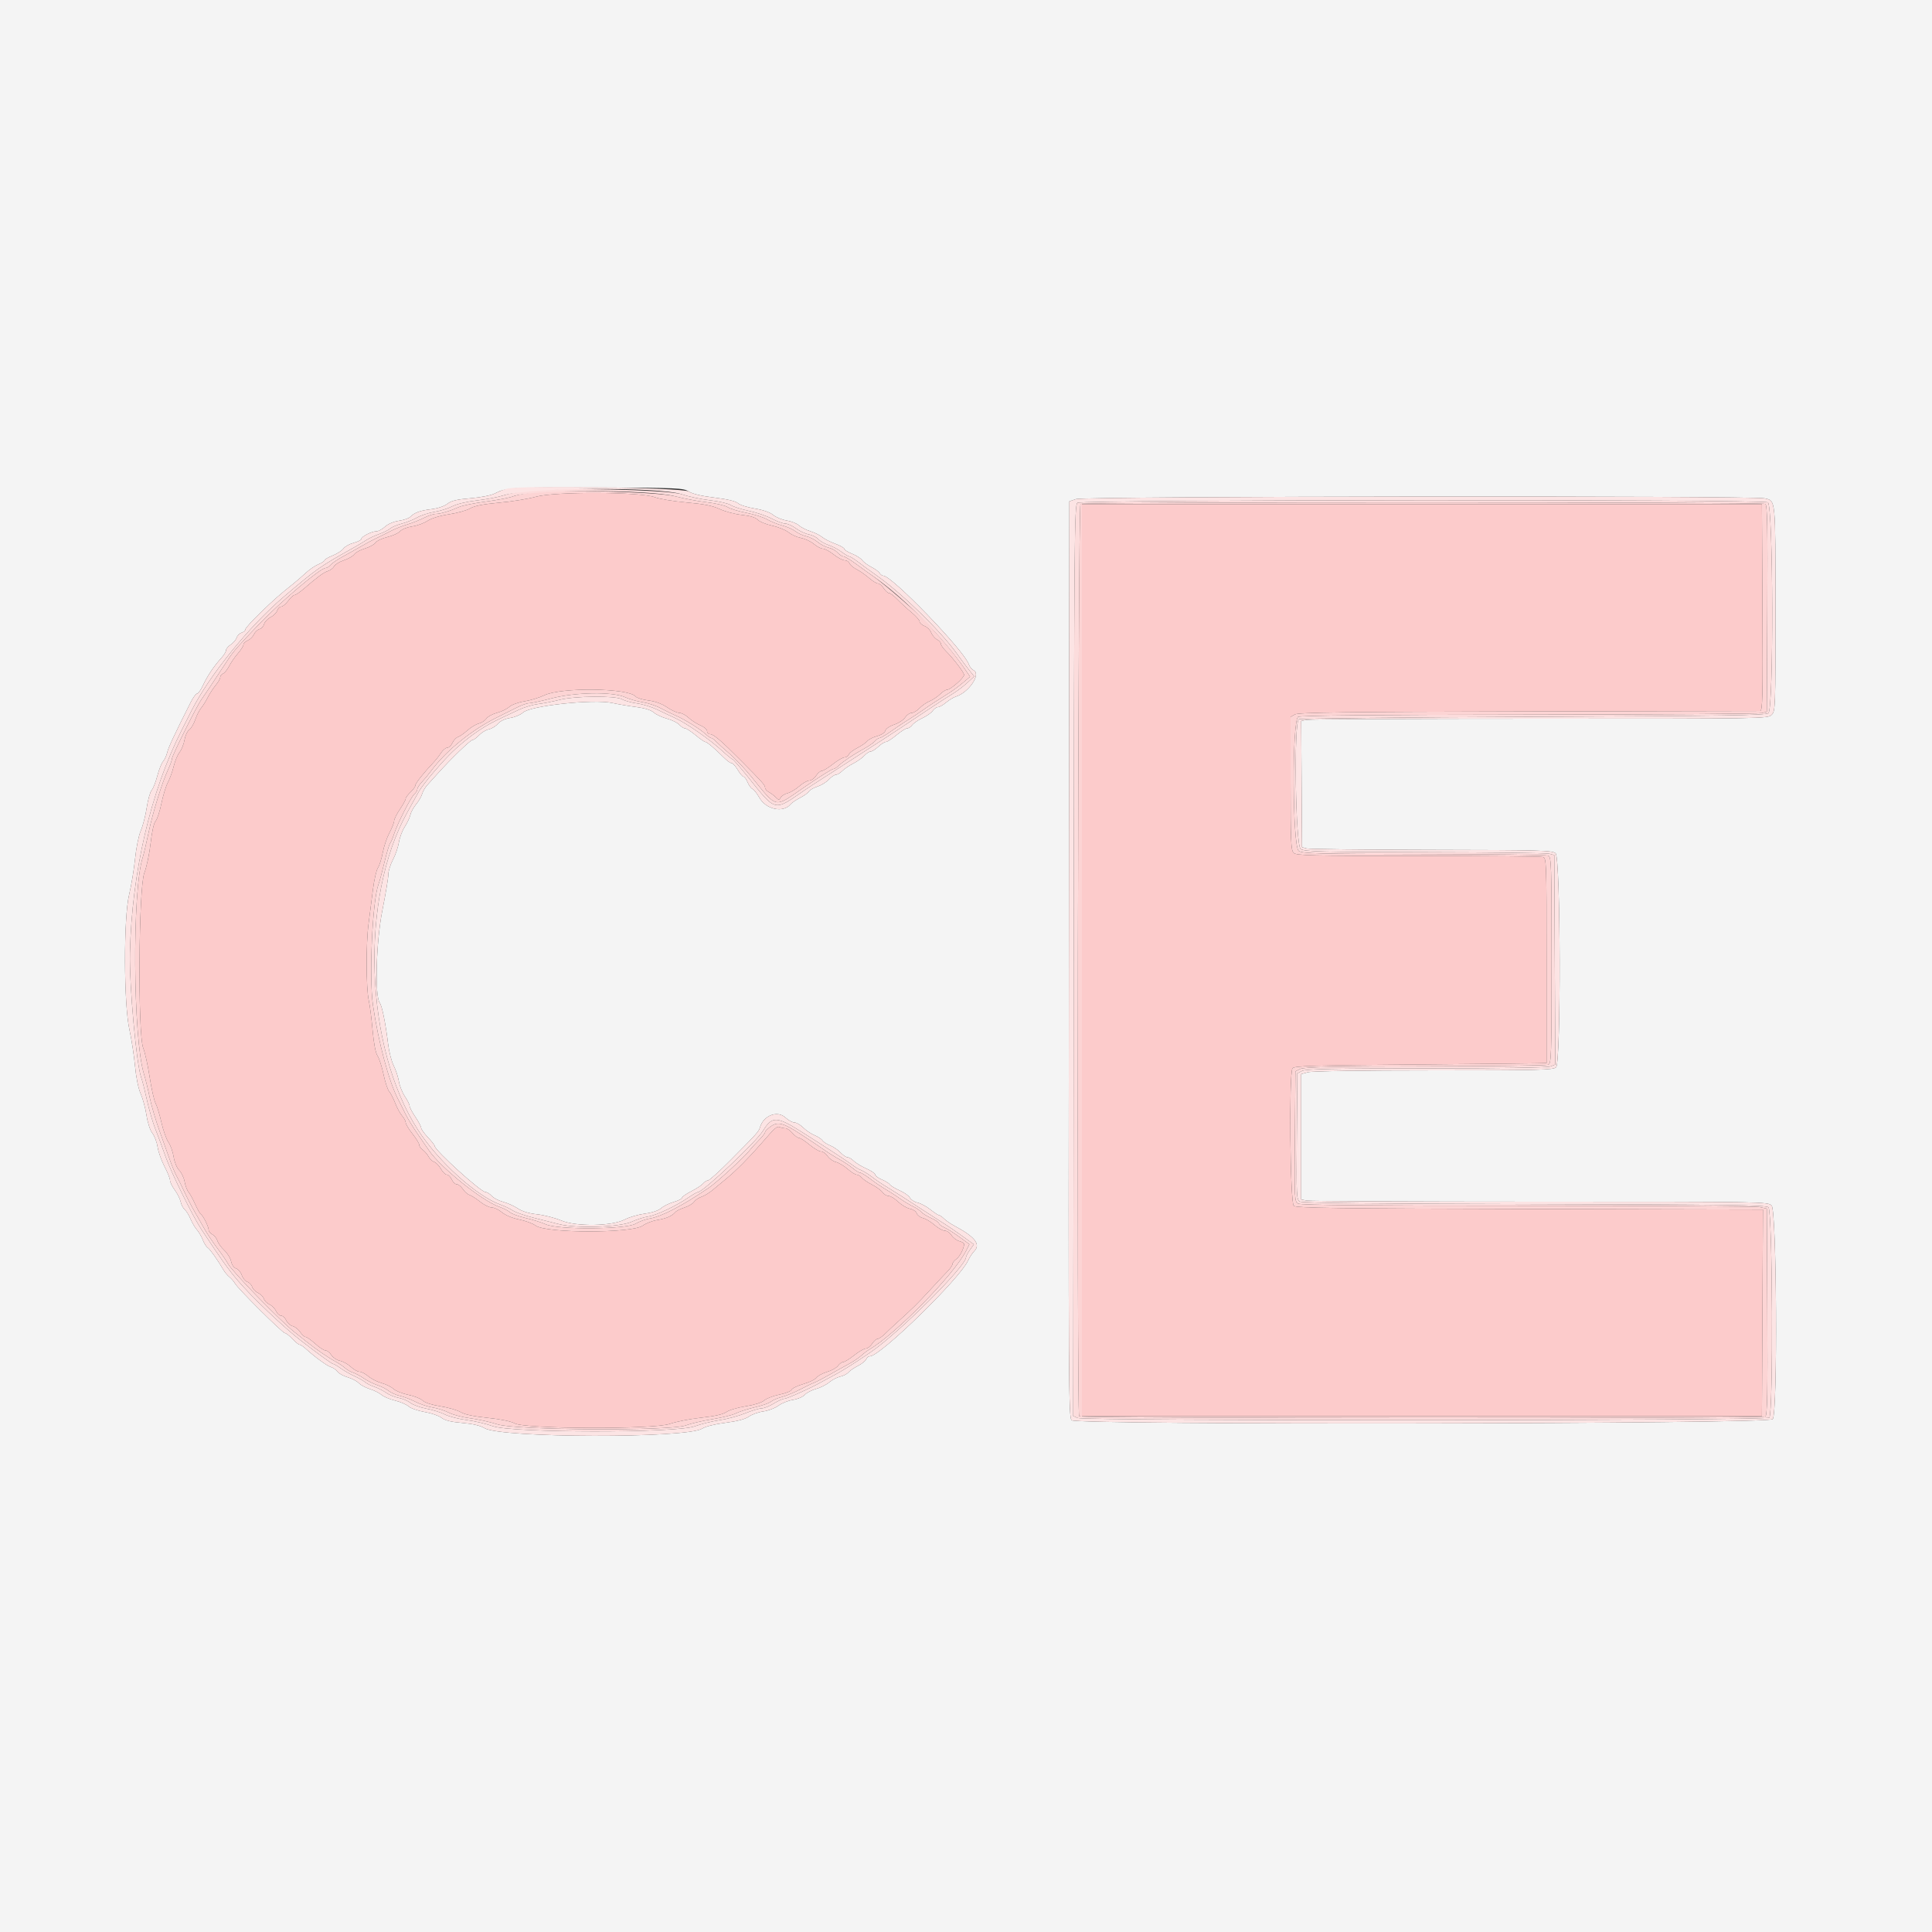
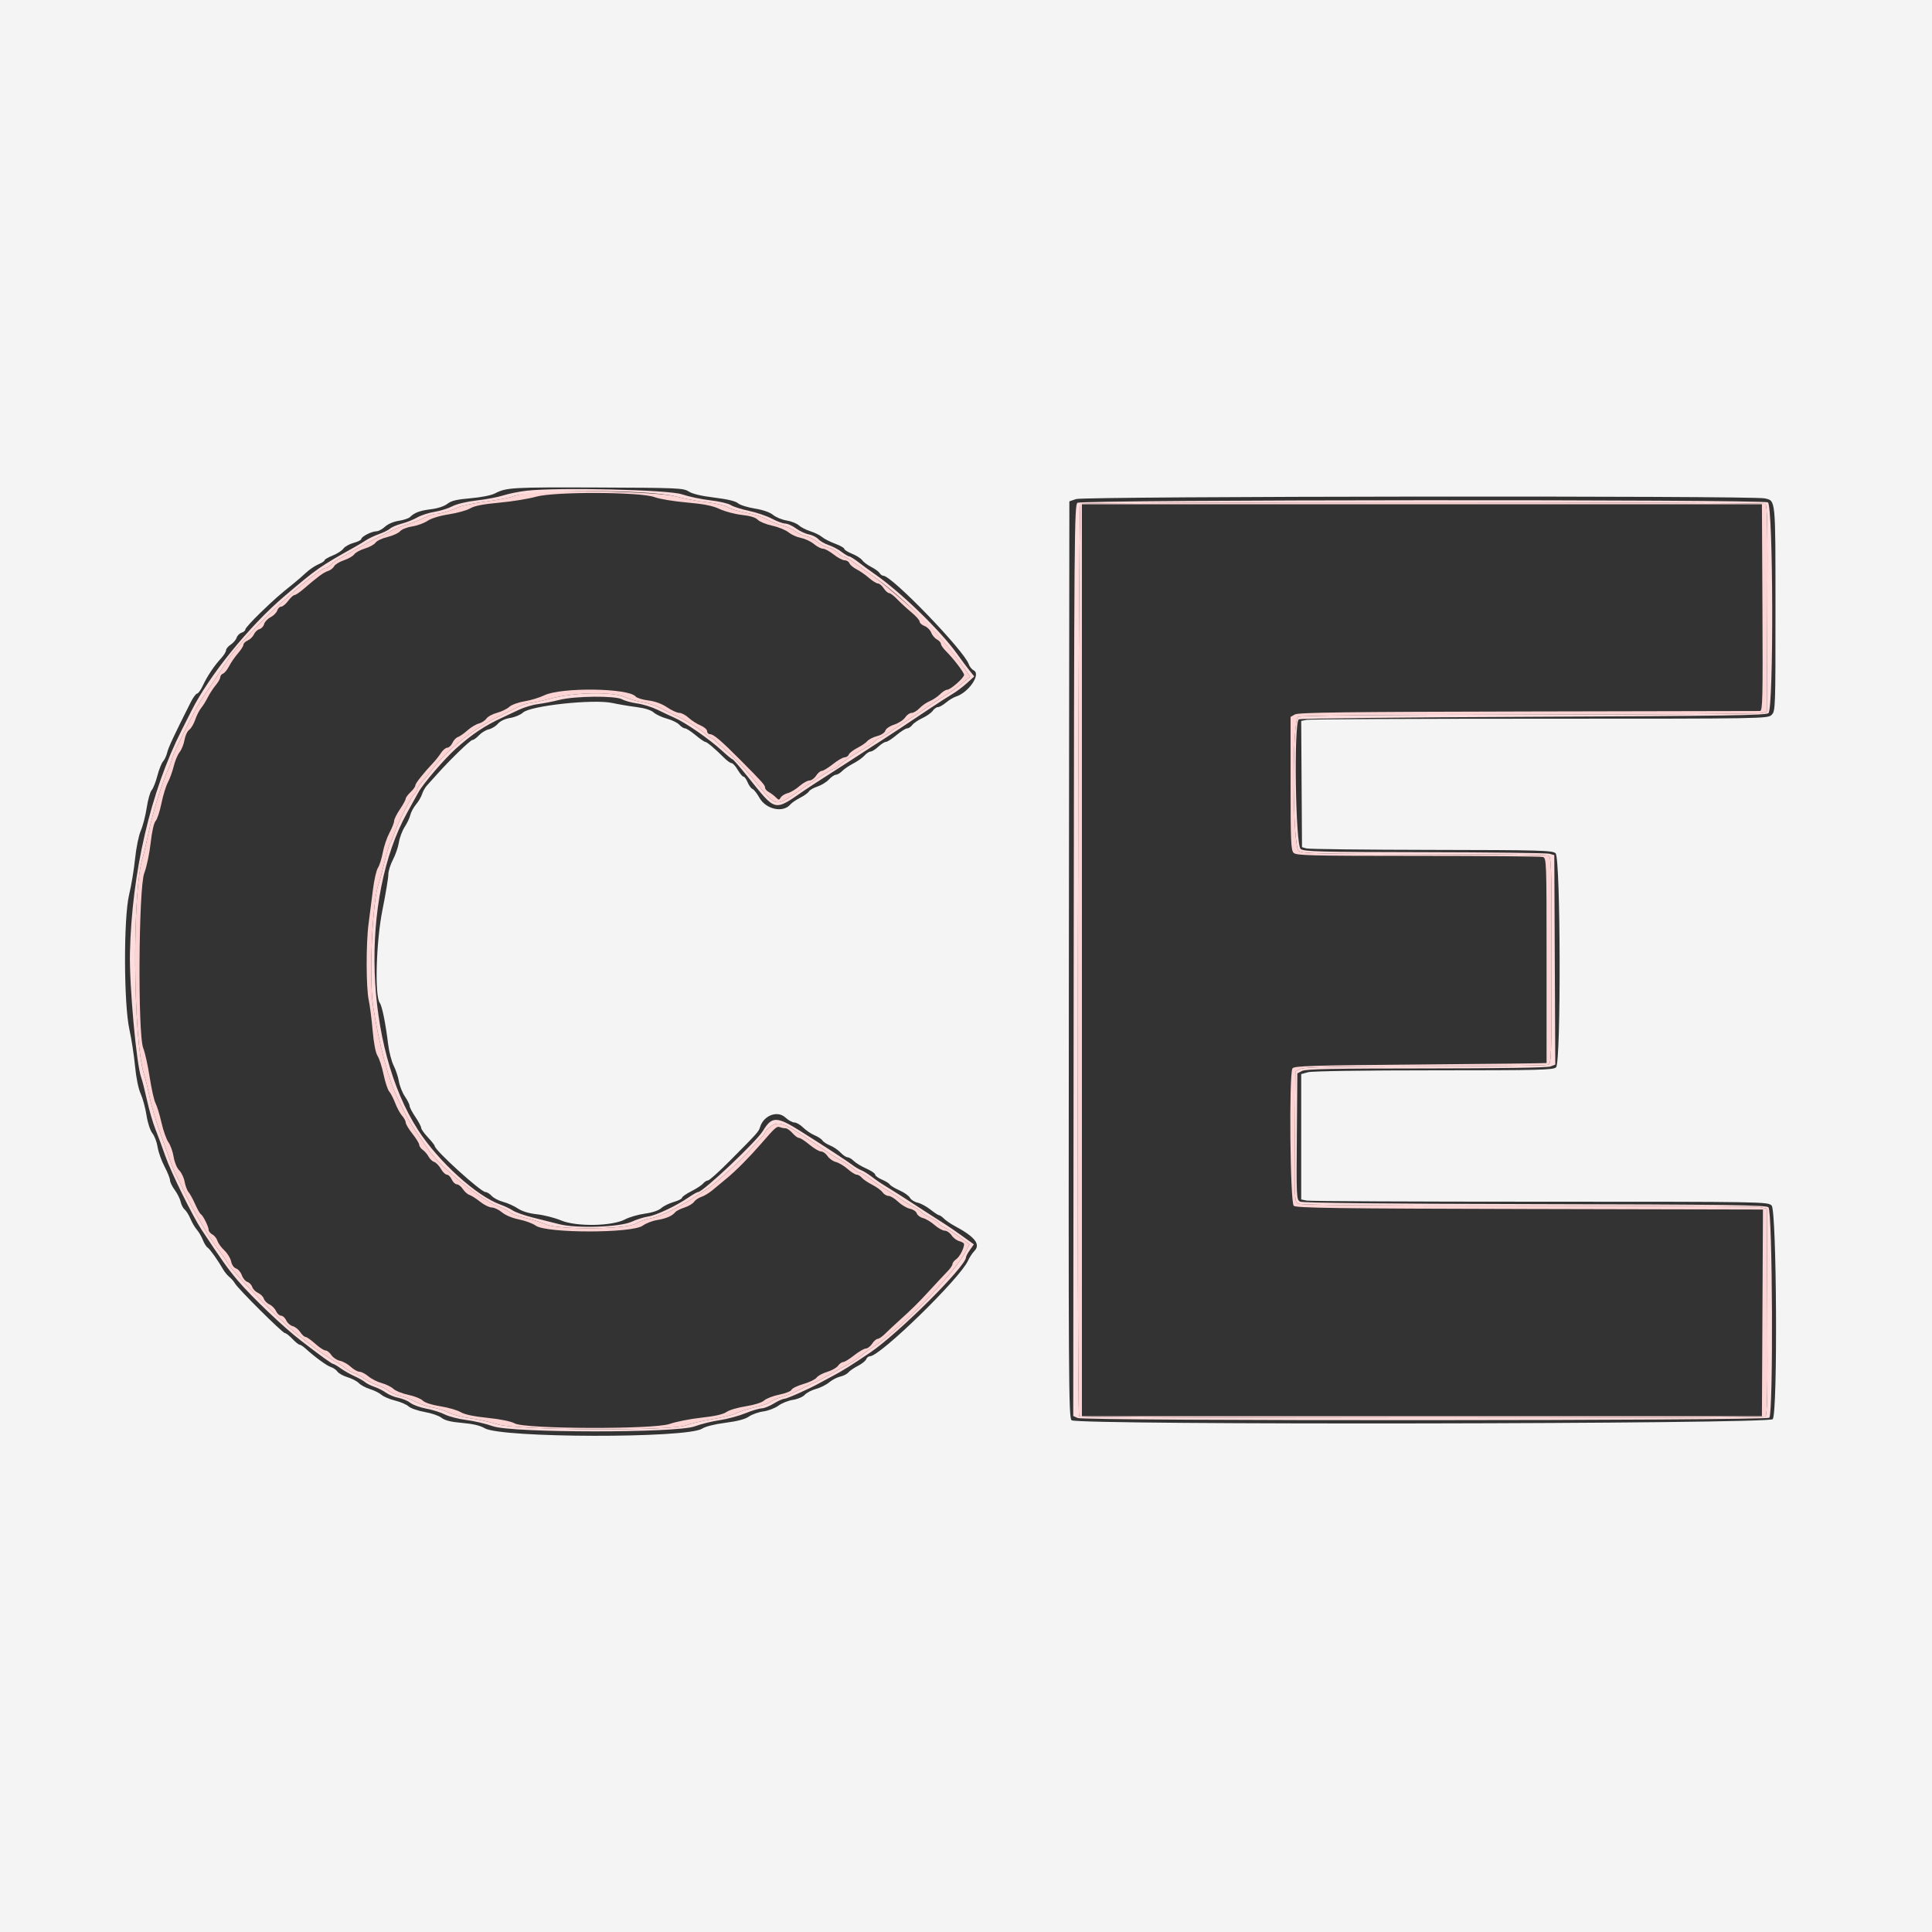
<svg xmlns="http://www.w3.org/2000/svg" id="svg" version="1.1" width="400" height="400" viewBox="0, 0, 400,400">
  <rect x="0" y="0" width="400" height="400" fill="#333333" stroke="none" />
  <g id="svgg">
    <path id="path0" d="M0.000 200.000 L 0.000 400.000 200.000 400.000 L 400.000 400.000 400.000 200.000 L 400.000 0.000 200.000 0.000 L 0.000 0.000 0.000 200.000 M142.590 101.756 C 143.337 102.246,145.209 102.692,147.902 103.021 C 150.601 103.352,152.314 103.760,152.784 104.186 C 153.183 104.547,154.744 105.042,156.254 105.286 C 157.975 105.565,159.397 106.059,160.063 106.608 C 160.647 107.091,161.905 107.611,162.858 107.763 C 163.811 107.915,164.953 108.369,165.396 108.771 C 165.838 109.173,166.920 109.726,167.800 110.000 C 168.680 110.274,169.760 110.806,170.200 111.183 C 170.640 111.559,171.855 112.182,172.900 112.566 C 173.945 112.951,174.800 113.433,174.800 113.636 C 174.800 113.840,175.525 114.297,176.411 114.651 C 177.297 115.005,178.242 115.607,178.511 115.988 C 178.780 116.369,179.630 117.002,180.400 117.395 C 181.170 117.787,181.944 118.354,182.120 118.654 C 182.296 118.954,182.639 119.200,182.883 119.200 C 184.659 119.200,199.712 134.804,200.583 137.547 C 200.732 138.017,201.202 138.587,201.627 138.814 C 203.138 139.623,200.521 143.408,197.880 144.234 C 197.396 144.386,196.491 144.935,195.869 145.455 C 195.247 145.975,194.493 146.400,194.192 146.400 C 193.891 146.400,193.404 146.744,193.109 147.165 C 192.815 147.586,191.860 148.261,190.987 148.665 C 190.114 149.069,189.165 149.715,188.877 150.100 C 188.590 150.485,188.112 150.800,187.815 150.800 C 187.518 150.800,186.522 151.430,185.600 152.200 C 184.678 152.970,183.698 153.600,183.421 153.600 C 183.144 153.600,182.431 154.050,181.838 154.600 C 181.244 155.150,180.526 155.600,180.241 155.600 C 179.957 155.600,179.381 155.979,178.962 156.443 C 178.543 156.906,177.518 157.633,176.683 158.059 C 175.849 158.485,174.814 159.186,174.383 159.617 C 173.953 160.047,173.361 160.400,173.070 160.400 C 172.778 160.400,172.122 160.845,171.611 161.388 C 171.100 161.932,170.034 162.587,169.241 162.845 C 168.449 163.102,167.655 163.559,167.479 163.859 C 167.302 164.160,166.480 164.751,165.652 165.174 C 164.824 165.596,163.921 166.213,163.646 166.545 C 162.144 168.354,158.591 167.589,157.227 165.163 C 156.727 164.272,156.082 163.453,155.795 163.343 C 155.508 163.233,155.055 162.615,154.788 161.971 C 154.521 161.327,154.139 160.800,153.938 160.800 C 153.737 160.800,153.201 160.170,152.747 159.400 C 152.293 158.630,151.721 158.000,151.476 158.000 C 151.231 158.000,150.573 157.544,150.015 156.987 C 148.055 155.031,146.369 153.600,146.024 153.600 C 145.832 153.600,144.922 152.970,144.000 152.200 C 143.078 151.430,142.099 150.800,141.824 150.800 C 141.549 150.800,141.017 150.461,140.642 150.046 C 140.267 149.632,139.114 149.065,138.080 148.787 C 137.046 148.508,135.813 147.933,135.340 147.508 C 134.790 147.014,133.491 146.608,131.740 146.384 C 130.233 146.190,128.010 145.816,126.800 145.551 C 122.904 144.698,109.793 146.104,108.266 147.538 C 107.785 147.990,106.603 148.486,105.641 148.640 C 104.569 148.811,103.580 149.277,103.090 149.840 C 102.650 150.346,101.797 150.869,101.195 151.001 C 100.593 151.133,99.686 151.682,99.181 152.221 C 98.675 152.759,98.066 153.200,97.828 153.200 C 97.400 153.200,93.344 157.116,90.578 160.200 C 89.788 161.080,88.815 162.160,88.415 162.600 C 88.015 163.040,87.553 163.850,87.389 164.400 C 87.225 164.950,86.665 165.909,86.145 166.531 C 85.625 167.153,85.089 168.143,84.954 168.731 C 84.819 169.319,84.295 170.430,83.791 171.200 C 83.286 171.970,82.745 173.410,82.589 174.400 C 82.432 175.390,81.875 177.009,81.352 177.997 C 80.828 178.985,80.400 180.363,80.400 181.060 C 80.400 181.756,79.847 185.088,79.170 188.463 C 77.869 194.961,77.551 206.231,78.629 207.639 C 79.105 208.260,79.839 211.896,80.364 216.224 C 80.552 217.777,81.066 219.757,81.505 220.624 C 81.945 221.491,82.431 222.963,82.586 223.895 C 82.742 224.827,83.303 226.230,83.834 227.012 C 84.365 227.795,84.800 228.670,84.800 228.958 C 84.800 229.245,85.337 230.272,85.993 231.240 C 86.649 232.208,87.189 233.225,87.193 233.499 C 87.197 233.774,87.830 234.666,88.600 235.482 C 89.370 236.299,90.000 237.101,90.000 237.265 C 90.000 238.131,99.552 246.800,100.506 246.800 C 100.819 246.800,101.402 247.161,101.802 247.602 C 102.201 248.043,103.263 248.596,104.164 248.833 C 105.064 249.069,106.430 249.681,107.200 250.195 C 108.109 250.800,109.512 251.226,111.200 251.408 C 112.630 251.563,114.872 252.137,116.182 252.684 C 119.336 254.002,126.735 253.879,129.400 252.465 C 130.280 251.998,132.127 251.462,133.504 251.274 C 135.051 251.062,136.351 250.626,136.904 250.134 C 137.397 249.695,138.565 249.118,139.500 248.852 C 140.435 248.586,141.200 248.198,141.200 247.991 C 141.200 247.783,142.066 247.174,143.125 246.638 C 144.184 246.101,145.286 245.378,145.574 245.031 C 145.862 244.684,146.317 244.400,146.584 244.400 C 146.851 244.400,148.903 242.555,151.142 240.300 C 156.870 234.533,157.081 234.298,157.362 233.363 C 158.093 230.932,160.958 229.843,162.605 231.370 C 163.217 231.936,164.059 232.400,164.477 232.400 C 164.894 232.400,165.708 232.872,166.284 233.448 C 166.861 234.025,167.923 234.743,168.644 235.044 C 169.366 235.346,170.101 235.830,170.278 236.120 C 170.455 236.410,171.167 236.876,171.860 237.156 C 172.554 237.435,173.530 238.100,174.030 238.632 C 174.530 239.164,175.178 239.600,175.470 239.600 C 175.761 239.600,176.345 239.945,176.766 240.366 C 177.188 240.788,178.358 241.498,179.366 241.944 C 180.375 242.390,181.200 242.954,181.200 243.198 C 181.200 243.442,181.818 243.899,182.573 244.214 C 183.328 244.530,184.071 244.991,184.224 245.239 C 184.378 245.488,185.288 246.038,186.246 246.462 C 187.205 246.886,188.170 247.571,188.391 247.984 C 188.612 248.397,189.326 248.852,189.976 248.995 C 190.626 249.138,191.823 249.782,192.634 250.427 C 193.446 251.072,194.252 251.600,194.426 251.600 C 194.600 251.600,195.054 251.915,195.433 252.300 C 195.813 252.685,196.796 253.360,197.617 253.800 C 201.887 256.088,203.099 257.643,201.702 259.040 C 201.319 259.424,200.734 260.324,200.402 261.040 C 198.671 264.780,182.226 280.800,180.118 280.800 C 179.819 280.800,179.468 281.078,179.338 281.417 C 179.208 281.756,178.436 282.373,177.624 282.788 C 176.811 283.202,175.921 283.813,175.646 284.145 C 175.370 284.477,174.613 284.865,173.963 285.008 C 173.313 285.151,172.285 285.685,171.680 286.194 C 171.074 286.704,169.847 287.318,168.953 287.559 C 168.059 287.800,167.008 288.349,166.617 288.781 C 166.227 289.212,165.128 289.682,164.174 289.825 C 163.221 289.968,161.866 290.508,161.164 291.026 C 160.463 291.544,159.058 292.081,158.044 292.220 C 157.030 292.358,155.683 292.837,155.051 293.284 C 154.283 293.827,152.675 294.253,150.199 294.571 C 147.982 294.855,146.045 295.340,145.374 295.781 C 142.266 297.817,103.694 297.740,100.328 295.692 C 99.441 295.152,97.904 294.789,95.701 294.600 C 93.364 294.399,92.115 294.091,91.416 293.541 C 90.873 293.114,89.298 292.572,87.915 292.335 C 86.532 292.098,85.040 291.579,84.600 291.181 C 84.160 290.783,82.900 290.239,81.800 289.973 C 80.700 289.707,79.440 289.177,79.000 288.794 C 78.560 288.412,77.480 287.872,76.600 287.596 C 75.720 287.320,74.685 286.765,74.299 286.363 C 73.914 285.961,72.866 285.412,71.972 285.144 C 71.077 284.876,70.132 284.355,69.873 283.986 C 69.613 283.617,68.999 283.188,68.509 283.033 C 67.659 282.765,65.247 281.008,63.286 279.229 C 62.783 278.773,62.213 278.400,62.020 278.400 C 61.826 278.400,61.158 277.860,60.535 277.200 C 59.912 276.540,59.213 276.000,58.982 276.000 C 58.497 276.000,49.269 266.824,48.660 265.735 C 48.437 265.336,47.920 264.738,47.511 264.405 C 47.103 264.072,46.551 263.421,46.284 262.957 C 45.149 260.983,43.448 258.579,42.994 258.309 C 42.725 258.150,42.272 257.430,41.988 256.709 C 41.703 255.989,41.148 255.038,40.754 254.595 C 40.360 254.152,39.770 253.147,39.442 252.363 C 39.114 251.578,38.577 250.713,38.249 250.441 C 37.920 250.168,37.540 249.439,37.405 248.822 C 37.269 248.204,36.718 247.101,36.179 246.372 C 35.641 245.642,35.200 244.738,35.200 244.363 C 35.200 243.988,34.685 242.702,34.055 241.505 C 33.425 240.307,32.786 238.502,32.635 237.492 C 32.483 236.482,31.997 235.195,31.554 234.632 C 31.086 234.038,30.574 232.473,30.332 230.904 C 30.104 229.417,29.559 227.409,29.122 226.442 C 28.646 225.388,28.177 223.081,27.951 220.679 C 27.743 218.476,27.226 215.112,26.801 213.204 C 25.610 207.856,25.570 190.033,26.739 185.200 C 27.191 183.330,27.744 179.991,27.968 177.779 C 28.194 175.543,28.719 172.968,29.151 171.979 C 29.577 171.001,30.131 168.856,30.380 167.212 C 30.630 165.569,31.089 163.944,31.399 163.601 C 31.710 163.257,32.240 161.919,32.576 160.626 C 32.913 159.333,33.447 157.989,33.763 157.638 C 34.079 157.287,34.463 156.460,34.617 155.800 C 34.861 154.751,36.099 152.104,39.496 145.375 C 39.989 144.399,40.580 143.600,40.810 143.600 C 41.040 143.600,41.585 142.835,42.020 141.900 C 42.926 139.955,44.302 137.901,45.780 136.284 C 46.341 135.670,46.800 134.925,46.800 134.630 C 46.800 134.334,47.236 133.806,47.770 133.457 C 48.303 133.107,48.852 132.466,48.990 132.031 C 49.128 131.597,49.592 131.130,50.020 130.994 C 50.449 130.857,50.800 130.549,50.800 130.308 C 50.800 130.067,52.214 128.504,53.943 126.835 C 56.841 124.037,57.785 123.206,60.918 120.696 C 61.533 120.203,62.631 119.248,63.358 118.573 C 64.085 117.899,65.247 117.112,65.940 116.825 C 66.633 116.538,67.200 116.164,67.200 115.995 C 67.200 115.825,67.958 115.384,68.883 115.013 C 69.809 114.643,70.806 113.998,71.098 113.581 C 71.390 113.164,72.343 112.631,73.215 112.396 C 74.087 112.161,74.800 111.801,74.800 111.595 C 74.800 111.101,76.955 110.000,77.922 110.000 C 78.341 110.000,79.144 109.573,79.708 109.050 C 80.309 108.494,81.489 107.988,82.561 107.827 C 83.567 107.676,84.621 107.322,84.903 107.039 C 85.817 106.126,86.955 105.706,89.279 105.424 C 90.640 105.259,91.988 104.810,92.623 104.311 C 93.436 103.671,94.566 103.400,97.421 103.159 C 99.600 102.975,101.706 102.557,102.478 102.155 C 104.831 100.929,105.951 100.865,123.818 100.933 C 140.359 100.996,141.507 101.046,142.590 101.756 M365.359 103.181 C 367.661 103.715,367.587 102.964,367.594 125.900 C 367.600 146.671,367.580 147.220,366.800 148.000 C 366.009 148.791,365.467 148.800,318.850 148.800 C 292.918 148.800,271.183 148.903,270.550 149.030 L 269.400 149.260 269.483 162.330 L 269.566 175.400 270.483 175.660 C 270.987 175.803,282.636 175.938,296.369 175.960 C 319.006 175.996,321.405 176.062,322.069 176.662 C 323.116 177.610,323.214 219.929,322.171 220.971 C 321.614 221.529,318.765 221.600,296.871 221.602 C 282.125 221.604,271.637 221.761,270.800 221.993 L 269.400 222.382 269.400 235.361 L 269.400 248.340 270.550 248.570 C 271.182 248.697,292.917 248.800,318.850 248.800 C 365.467 248.800,366.009 248.809,366.800 249.600 C 367.855 250.655,368.074 292.398,367.032 293.824 C 366.284 294.847,223.090 295.071,221.861 294.050 C 221.247 293.541,221.206 286.514,221.299 198.650 L 221.400 103.800 222.800 103.323 C 224.521 102.736,362.847 102.598,365.359 103.181 " stroke="none" fill="#f4f4f4" fill-rule="evenodd" />
-     <path id="path1" d="M111.000 102.836 C 109.460 103.273,106.040 103.828,103.400 104.069 C 100.056 104.373,98.224 104.731,97.359 105.249 C 96.677 105.658,94.697 106.212,92.959 106.480 C 91.057 106.774,89.288 107.314,88.514 107.837 C 87.807 108.314,86.384 108.832,85.351 108.986 C 84.318 109.141,83.187 109.592,82.837 109.989 C 82.486 110.385,81.309 110.922,80.219 111.181 C 79.130 111.440,78.017 111.968,77.747 112.355 C 77.476 112.741,76.481 113.289,75.534 113.572 C 74.588 113.856,73.599 114.395,73.336 114.770 C 73.073 115.146,72.114 115.698,71.204 115.999 C 70.295 116.299,69.382 116.860,69.176 117.245 C 68.970 117.630,68.396 118.073,67.900 118.227 C 67.008 118.507,65.798 119.395,62.902 121.898 C 62.076 122.612,61.209 123.197,60.975 123.198 C 60.742 123.199,60.151 123.740,59.663 124.400 C 59.175 125.060,58.524 125.600,58.215 125.600 C 57.906 125.600,57.539 125.962,57.399 126.404 C 57.258 126.847,56.639 127.470,56.022 127.788 C 55.406 128.107,54.802 128.749,54.681 129.214 C 54.559 129.679,54.124 130.147,53.714 130.254 C 53.304 130.362,52.796 130.843,52.584 131.325 C 52.373 131.806,51.795 132.378,51.300 132.595 C 50.805 132.812,50.400 133.211,50.400 133.481 C 50.400 133.751,49.885 134.563,49.255 135.286 C 48.626 136.009,47.807 137.194,47.435 137.921 C 47.063 138.647,46.498 139.341,46.179 139.463 C 45.861 139.586,45.600 139.923,45.600 140.212 C 45.600 140.502,45.175 141.247,44.656 141.869 C 44.137 142.491,43.396 143.630,43.009 144.400 C 42.623 145.170,42.004 146.160,41.635 146.600 C 41.266 147.040,40.720 148.120,40.422 149.000 C 40.124 149.880,39.563 150.824,39.176 151.098 C 38.788 151.372,38.350 152.311,38.202 153.186 C 38.055 154.061,37.599 155.202,37.189 155.723 C 36.779 156.244,36.230 157.554,35.968 158.635 C 35.706 159.716,35.160 161.230,34.753 162.000 C 34.346 162.770,33.745 164.731,33.416 166.358 C 33.088 167.985,32.549 169.614,32.220 169.978 C 31.857 170.379,31.448 172.192,31.182 174.582 C 30.940 176.750,30.351 179.532,29.872 180.762 C 28.689 183.807,28.507 214.194,29.655 217.000 C 30.015 217.880,30.614 220.580,30.986 223.000 C 31.357 225.420,31.908 227.861,32.209 228.425 C 32.510 228.988,33.059 230.788,33.428 232.425 C 33.798 234.061,34.448 235.892,34.874 236.494 C 35.299 237.096,35.784 238.459,35.952 239.523 C 36.128 240.633,36.620 241.820,37.107 242.307 C 37.573 242.773,38.078 243.840,38.228 244.678 C 38.378 245.515,38.742 246.477,39.035 246.815 C 39.329 247.153,39.941 248.270,40.396 249.298 C 40.851 250.326,41.386 251.268,41.586 251.391 C 42.064 251.687,43.200 253.979,43.200 254.647 C 43.200 254.936,43.548 255.358,43.973 255.586 C 44.398 255.813,44.869 256.404,45.019 256.900 C 45.169 257.395,45.814 258.288,46.453 258.884 C 47.091 259.480,47.722 260.509,47.854 261.172 C 47.996 261.879,48.420 262.479,48.882 262.626 C 49.314 262.763,49.848 263.391,50.067 264.021 C 50.287 264.652,50.803 265.274,51.213 265.404 C 51.623 265.534,52.074 266.003,52.214 266.445 C 52.355 266.887,52.900 267.445,53.427 267.685 C 53.954 267.925,54.494 268.465,54.627 268.885 C 54.760 269.305,55.284 269.838,55.791 270.068 C 56.297 270.299,56.908 270.918,57.147 271.444 C 57.387 271.970,57.861 272.400,58.200 272.400 C 58.539 272.400,59.016 272.836,59.259 273.369 C 59.502 273.902,60.106 274.440,60.601 274.565 C 61.097 274.689,61.798 275.243,62.160 275.795 C 62.522 276.348,63.017 276.800,63.261 276.800 C 63.504 276.800,64.400 277.430,65.253 278.200 C 66.105 278.970,67.068 279.600,67.392 279.600 C 67.716 279.600,68.263 280.029,68.606 280.553 C 68.949 281.077,69.746 281.609,70.375 281.735 C 71.005 281.861,72.014 282.422,72.618 282.982 C 73.223 283.542,74.037 284.000,74.428 284.000 C 74.819 284.000,75.652 284.432,76.280 284.961 C 76.908 285.489,78.145 286.116,79.028 286.354 C 79.912 286.592,81.004 287.131,81.457 287.552 C 81.909 287.973,83.302 288.531,84.553 288.790 C 85.804 289.050,87.136 289.581,87.513 289.970 C 87.930 290.399,89.372 290.866,91.180 291.156 C 92.820 291.419,94.710 291.965,95.380 292.370 C 96.181 292.854,98.098 293.260,100.959 293.553 C 103.618 293.826,105.802 294.272,106.559 294.698 C 108.658 295.878,135.380 295.968,138.657 294.807 C 139.946 294.350,142.890 293.769,145.200 293.517 C 148.003 293.210,149.733 292.819,150.400 292.341 C 150.950 291.946,152.750 291.412,154.400 291.155 C 156.207 290.872,157.727 290.391,158.224 289.945 C 158.677 289.537,160.088 288.995,161.360 288.739 C 162.632 288.484,163.766 288.032,163.880 287.736 C 163.994 287.440,165.102 286.902,166.343 286.542 C 167.585 286.182,168.813 285.585,169.073 285.215 C 169.332 284.845,170.319 284.311,171.266 284.028 C 172.212 283.744,173.225 283.172,173.516 282.756 C 173.807 282.340,174.280 282.000,174.566 282.000 C 174.853 282.000,175.878 281.372,176.844 280.604 C 177.810 279.836,178.894 279.206,179.254 279.204 C 179.614 279.202,180.203 278.750,180.563 278.200 C 180.924 277.650,181.433 277.200,181.694 277.200 C 181.956 277.200,182.627 276.750,183.185 276.201 C 183.743 275.652,184.846 274.617,185.636 273.901 C 189.041 270.816,189.944 269.927,192.504 267.142 C 193.991 265.524,195.656 263.743,196.204 263.185 C 196.752 262.627,197.200 261.962,197.200 261.708 C 197.200 261.453,197.552 260.999,197.981 260.698 C 198.699 260.196,199.600 258.460,199.600 257.582 C 199.600 257.380,199.159 257.105,198.621 256.970 C 198.083 256.834,197.358 256.291,197.012 255.762 C 196.665 255.233,196.032 254.800,195.605 254.800 C 195.177 254.800,194.227 254.272,193.492 253.627 C 192.758 252.982,191.678 252.334,191.093 252.187 C 190.507 252.041,189.927 251.600,189.802 251.208 C 189.678 250.816,189.046 250.389,188.397 250.259 C 187.748 250.130,186.647 249.478,185.949 248.812 C 185.252 248.145,184.358 247.600,183.963 247.600 C 183.568 247.600,183.010 247.266,182.723 246.858 C 182.435 246.449,181.468 245.742,180.573 245.287 C 179.679 244.831,178.711 244.175,178.424 243.829 C 178.137 243.483,177.660 243.200,177.365 243.200 C 177.070 243.200,176.227 242.672,175.492 242.027 C 174.758 241.382,173.661 240.730,173.055 240.578 C 172.450 240.426,171.674 239.874,171.331 239.351 C 170.988 238.828,170.386 238.400,169.992 238.400 C 169.598 238.400,168.522 237.770,167.600 237.000 C 166.678 236.230,165.704 235.600,165.434 235.600 C 165.165 235.600,164.553 235.150,164.075 234.600 C 163.597 234.050,162.949 233.600,162.635 233.600 C 162.322 233.600,161.795 233.496,161.464 233.369 C 160.832 233.127,160.519 233.402,157.600 236.769 C 155.127 239.621,152.434 242.333,150.421 244.000 C 149.491 244.770,148.161 245.871,147.465 246.446 C 146.769 247.021,145.750 247.632,145.200 247.803 C 144.650 247.975,143.974 248.435,143.699 248.827 C 143.423 249.218,142.523 249.752,141.699 250.014 C 140.874 250.275,140.020 250.709,139.800 250.979 C 139.165 251.758,137.939 252.284,136.017 252.603 C 135.037 252.765,133.717 253.281,133.085 253.749 C 130.905 255.361,113.105 255.360,110.902 253.747 C 110.296 253.303,108.749 252.731,107.465 252.476 C 106.087 252.203,104.641 251.601,103.935 251.006 C 103.277 250.453,102.327 250.000,101.824 250.000 C 101.321 250.000,100.239 249.467,99.420 248.816 C 98.600 248.165,97.602 247.527,97.201 247.400 C 96.800 247.273,96.181 246.726,95.827 246.184 C 95.472 245.643,94.912 245.200,94.582 245.200 C 94.253 245.200,93.778 244.750,93.527 244.200 C 93.277 243.650,92.822 243.200,92.517 243.200 C 92.212 243.200,91.656 242.660,91.281 241.999 C 90.907 241.338,90.285 240.696,89.900 240.572 C 89.514 240.448,88.991 239.953,88.736 239.473 C 88.481 238.993,87.942 238.365,87.537 238.077 C 87.131 237.790,86.800 237.320,86.800 237.034 C 86.800 236.747,86.172 235.722,85.404 234.756 C 84.636 233.790,84.006 232.742,84.004 232.426 C 84.002 232.110,83.667 231.480,83.261 231.026 C 82.854 230.572,82.209 229.390,81.827 228.400 C 81.445 227.410,80.883 226.322,80.578 225.981 C 80.273 225.641,79.750 224.062,79.415 222.473 C 79.081 220.884,78.520 219.144,78.168 218.607 C 77.766 217.995,77.386 216.025,77.146 213.316 C 76.935 210.942,76.578 208.159,76.353 207.132 C 75.783 204.538,75.761 195.292,76.315 191.200 C 76.568 189.330,76.972 186.180,77.212 184.200 C 77.453 182.220,77.916 180.191,78.240 179.691 C 78.565 179.191,79.020 177.757,79.252 176.504 C 79.483 175.252,80.106 173.412,80.636 172.417 C 81.166 171.421,81.600 170.317,81.600 169.963 C 81.600 169.610,82.137 168.528,82.793 167.560 C 83.449 166.592,83.989 165.606,83.993 165.370 C 83.997 165.133,84.450 164.517,85.000 164.000 C 85.550 163.483,86.000 162.851,86.000 162.594 C 86.000 162.173,87.690 160.046,89.801 157.810 C 90.242 157.343,90.921 156.475,91.310 155.881 C 91.700 155.286,92.288 154.800,92.618 154.800 C 92.947 154.800,93.421 154.353,93.669 153.808 C 93.918 153.262,94.425 152.719,94.796 152.601 C 95.167 152.484,96.054 151.866,96.768 151.229 C 97.481 150.592,98.538 149.952,99.115 149.807 C 99.692 149.662,100.404 149.201,100.697 148.783 C 100.990 148.365,101.988 147.822,102.915 147.576 C 103.842 147.330,104.977 146.780,105.437 146.353 C 105.903 145.922,107.299 145.412,108.583 145.203 C 109.853 144.996,111.698 144.437,112.683 143.960 C 116.198 142.258,130.141 142.442,131.608 144.210 C 131.854 144.507,133.038 144.872,134.238 145.022 C 135.638 145.197,137.027 145.705,138.110 146.440 C 139.040 147.070,140.179 147.589,140.642 147.593 C 141.104 147.597,141.972 148.053,142.569 148.606 C 143.166 149.159,144.272 149.870,145.027 150.185 C 145.782 150.501,146.400 151.038,146.400 151.380 C 146.400 151.721,146.667 152.000,146.993 152.000 C 147.733 152.000,149.274 153.312,153.336 157.400 C 157.910 162.003,158.400 162.554,158.400 163.090 C 158.400 163.355,158.746 163.757,159.169 163.983 C 159.592 164.210,160.241 164.698,160.612 165.070 C 161.220 165.677,161.322 165.682,161.639 165.117 C 161.832 164.772,162.477 164.367,163.073 164.217 C 163.669 164.068,164.758 163.418,165.492 162.773 C 166.227 162.128,167.161 161.600,167.568 161.600 C 167.975 161.600,168.603 161.150,168.963 160.600 C 169.324 160.050,169.859 159.600,170.153 159.600 C 170.447 159.600,171.478 158.972,172.444 158.204 C 173.410 157.436,174.496 156.806,174.857 156.804 C 175.219 156.802,175.615 156.538,175.738 156.218 C 175.861 155.898,176.657 155.281,177.507 154.847 C 178.358 154.413,179.287 153.777,179.573 153.432 C 179.859 153.088,180.772 152.623,181.601 152.400 C 182.479 152.163,183.186 151.696,183.295 151.281 C 183.401 150.876,184.198 150.331,185.136 150.021 C 186.045 149.721,187.066 149.053,187.404 148.538 C 187.742 148.022,188.343 147.600,188.739 147.600 C 189.136 147.600,189.870 147.164,190.370 146.632 C 190.870 146.100,191.825 145.438,192.491 145.162 C 193.158 144.886,194.122 144.242,194.634 143.730 C 195.145 143.219,195.809 142.800,196.109 142.800 C 196.798 142.800,199.600 140.334,199.600 139.728 C 199.600 139.225,197.406 136.353,195.824 134.785 C 195.261 134.227,194.800 133.558,194.800 133.299 C 194.800 133.040,194.431 132.631,193.981 132.390 C 193.530 132.149,192.994 131.509,192.788 130.969 C 192.583 130.428,191.961 129.813,191.407 129.603 C 190.853 129.392,190.400 128.986,190.400 128.701 C 190.400 128.415,189.643 127.556,188.718 126.791 C 187.793 126.026,186.476 124.815,185.790 124.100 C 185.104 123.385,184.335 122.800,184.081 122.800 C 183.827 122.800,183.324 122.350,182.963 121.800 C 182.603 121.250,182.065 120.800,181.768 120.800 C 181.471 120.800,180.637 120.285,179.914 119.655 C 179.191 119.026,178.037 118.223,177.348 117.870 C 176.660 117.518,175.991 116.953,175.861 116.615 C 175.731 116.277,175.284 116.000,174.868 116.000 C 174.451 116.000,173.431 115.460,172.600 114.800 C 171.769 114.140,170.769 113.600,170.376 113.600 C 169.983 113.600,169.145 113.165,168.513 112.634 C 167.881 112.102,166.684 111.540,165.854 111.384 C 165.023 111.228,163.861 110.705,163.271 110.222 C 162.682 109.739,161.159 109.117,159.886 108.840 C 158.613 108.563,157.263 108.011,156.886 107.613 C 156.437 107.139,155.303 106.792,153.600 106.608 C 152.170 106.453,150.100 105.905,149.000 105.391 C 147.523 104.701,145.734 104.345,142.160 104.032 C 139.499 103.798,136.529 103.306,135.560 102.937 C 132.654 101.830,114.796 101.757,111.000 102.836 M224.000 198.800 L 224.000 293.200 294.393 293.200 L 364.786 293.200 364.893 271.811 L 365.000 250.421 316.761 250.311 C 276.583 250.218,268.412 250.108,267.861 249.651 C 267.099 249.018,266.846 222.379,267.591 221.200 C 267.920 220.680,271.463 220.572,294.085 220.390 C 308.448 220.274,320.200 220.139,320.200 220.090 C 320.200 220.040,320.200 210.469,320.200 198.821 C 320.200 177.979,320.187 177.638,319.400 177.426 C 318.960 177.308,307.318 177.208,293.529 177.205 C 271.274 177.201,268.387 177.129,267.829 176.571 C 267.282 176.024,267.200 174.159,267.200 162.186 L 267.200 148.428 268.100 147.914 C 268.817 147.505,278.662 147.380,316.400 147.303 C 342.470 147.250,364.070 147.205,364.400 147.204 C 364.927 147.201,364.987 144.602,364.893 125.800 L 364.786 104.400 294.393 104.400 L 224.000 104.400 224.000 198.800 " stroke="none" fill="#fccbcb" fill-rule="evenodd" />
    <path id="path2" d="M110.200 101.979 C 108.660 102.148,106.860 102.506,106.200 102.774 C 105.540 103.042,103.043 103.519,100.652 103.835 C 98.260 104.150,95.740 104.659,95.052 104.965 C 93.136 105.816,91.172 106.400,90.225 106.400 C 89.754 106.400,88.656 106.765,87.785 107.211 C 86.913 107.657,85.361 108.273,84.335 108.579 C 83.309 108.886,81.779 109.493,80.935 109.929 C 80.091 110.366,78.770 111.021,78.000 111.385 C 77.230 111.749,75.764 112.532,74.741 113.124 C 73.719 113.716,71.998 114.681,70.916 115.269 C 69.835 115.857,68.714 116.622,68.426 116.969 C 68.138 117.316,67.679 117.600,67.406 117.600 C 66.331 117.600,58.332 124.363,53.600 129.273 C 49.464 133.565,48.331 134.851,47.285 136.443 C 43.655 141.966,42.337 143.946,41.721 144.797 C 40.721 146.180,35.600 156.472,35.600 157.098 C 35.600 157.379,35.246 158.372,34.812 159.304 C 33.549 162.023,31.609 168.290,30.757 172.400 C 30.324 174.490,29.777 176.800,29.543 177.534 C 27.336 184.426,27.522 215.031,29.814 222.400 C 30.122 223.390,30.651 225.550,30.989 227.200 C 31.327 228.850,32.253 232.000,33.046 234.200 C 33.839 236.400,34.821 239.149,35.227 240.308 C 35.632 241.468,36.239 242.908,36.574 243.508 C 36.910 244.109,37.638 245.590,38.194 246.800 C 38.749 248.010,39.698 249.842,40.302 250.870 C 40.906 251.899,41.829 253.519,42.354 254.470 C 42.879 255.422,44.076 257.214,45.015 258.453 C 45.953 259.692,46.940 261.132,47.208 261.653 C 47.990 263.172,58.275 273.730,61.063 275.875 C 61.688 276.356,62.830 277.262,63.600 277.888 C 65.291 279.263,68.125 281.197,69.555 281.952 C 70.130 282.255,70.960 282.820,71.400 283.206 C 71.840 283.592,72.591 284.027,73.070 284.171 C 73.548 284.316,74.559 284.855,75.315 285.368 C 76.072 285.882,77.334 286.514,78.121 286.774 C 78.907 287.033,79.966 287.572,80.475 287.971 C 80.984 288.369,82.030 288.832,82.800 288.999 C 83.570 289.166,85.010 289.715,86.000 290.218 C 86.990 290.721,88.610 291.260,89.600 291.415 C 90.590 291.569,92.109 292.055,92.976 292.495 C 93.843 292.934,95.823 293.451,97.376 293.644 C 98.929 293.836,101.460 294.400,103.000 294.897 C 106.844 296.137,138.857 296.314,142.000 295.112 C 142.990 294.733,145.453 294.159,147.474 293.835 C 149.495 293.512,151.693 292.966,152.358 292.622 C 153.024 292.277,154.790 291.713,156.284 291.367 C 157.778 291.022,159.270 290.499,159.600 290.207 C 159.930 289.914,160.955 289.474,161.877 289.228 C 162.799 288.983,164.511 288.278,165.681 287.662 C 166.851 287.047,168.167 286.412,168.604 286.251 C 169.042 286.090,170.404 285.383,171.631 284.679 C 172.858 283.976,174.658 282.975,175.631 282.455 C 176.604 281.935,177.798 281.145,178.285 280.699 C 178.772 280.253,179.511 279.689,179.928 279.444 C 185.473 276.192,197.468 263.966,200.015 258.971 L 200.709 257.610 198.654 256.107 C 197.524 255.281,196.105 254.387,195.500 254.122 C 194.895 253.856,194.400 253.477,194.400 253.280 C 194.400 253.083,193.679 252.596,192.798 252.199 C 191.916 251.802,190.986 251.224,190.730 250.915 C 190.473 250.606,189.709 250.093,189.032 249.774 C 188.354 249.455,187.235 248.790,186.544 248.297 C 185.853 247.804,184.773 247.090,184.144 246.711 C 182.238 245.565,181.468 245.049,179.944 243.900 C 179.141 243.295,178.300 242.800,178.073 242.800 C 177.847 242.800,177.153 242.375,176.531 241.855 C 175.909 241.335,174.680 240.518,173.800 240.039 C 172.920 239.560,171.570 238.722,170.800 238.178 C 170.030 237.633,169.130 237.016,168.800 236.807 C 168.470 236.597,167.210 235.771,166.000 234.971 C 162.253 232.493,161.060 232.161,159.615 233.190 C 158.947 233.665,158.400 234.216,158.400 234.414 C 158.400 234.612,157.811 235.364,157.090 236.087 C 156.370 236.809,155.510 237.760,155.180 238.200 C 154.257 239.430,148.303 244.888,146.767 245.911 C 143.236 248.264,142.023 249.002,139.324 250.441 C 137.728 251.291,135.652 252.103,134.711 252.244 C 133.770 252.386,132.370 252.884,131.600 253.351 C 129.644 254.537,115.589 254.645,113.037 253.494 C 112.178 253.106,110.295 252.515,108.854 252.181 C 107.412 251.846,105.947 251.314,105.597 250.997 C 105.247 250.680,104.245 250.169,103.372 249.861 C 99.773 248.591,91.263 241.763,88.800 238.170 C 88.470 237.688,87.411 236.148,86.447 234.747 C 85.483 233.346,84.350 231.480,83.929 230.600 C 83.507 229.720,82.833 228.370,82.430 227.600 C 80.526 223.963,78.328 215.731,77.221 208.093 C 76.379 202.278,77.106 186.403,78.367 183.087 C 78.579 182.529,79.128 180.494,79.586 178.566 C 80.044 176.638,80.571 174.866,80.757 174.630 C 80.943 174.393,81.320 173.504,81.594 172.654 C 82.302 170.458,85.088 164.991,85.801 164.400 C 86.130 164.126,86.400 163.679,86.400 163.406 C 86.400 163.133,86.810 162.480,87.311 161.955 C 87.812 161.430,88.689 160.370,89.261 159.600 C 92.434 155.324,97.819 150.991,103.200 148.383 C 104.190 147.904,105.837 147.081,106.859 146.556 C 107.881 146.030,109.077 145.600,109.515 145.600 C 109.954 145.600,112.044 145.150,114.161 144.600 C 119.149 143.304,126.833 143.178,129.413 144.350 C 130.300 144.753,131.920 145.216,133.013 145.378 C 134.106 145.541,135.810 146.105,136.800 146.633 C 137.790 147.161,139.230 147.864,140.000 148.197 C 141.786 148.967,144.969 150.953,146.087 151.995 C 146.562 152.438,147.090 152.800,147.260 152.800 C 147.430 152.800,147.891 153.139,148.284 153.554 C 148.678 153.969,149.923 155.094,151.052 156.054 C 152.180 157.014,154.204 159.150,155.549 160.800 C 160.999 167.488,160.210 167.310,166.200 163.202 C 169.749 160.768,172.241 159.202,172.566 159.201 C 172.768 159.200,173.218 158.925,173.566 158.589 C 174.514 157.674,176.771 156.154,178.825 155.047 C 179.829 154.505,180.886 153.778,181.174 153.431 C 181.462 153.084,181.877 152.800,182.095 152.800 C 182.314 152.800,183.327 152.215,184.346 151.500 C 185.366 150.785,186.560 149.972,187.000 149.694 C 189.338 148.216,190.312 147.576,191.400 146.800 C 192.515 146.005,193.281 145.506,196.619 143.400 C 197.316 142.960,198.553 142.040,199.368 141.355 L 200.850 140.109 199.925 138.753 C 197.906 135.794,195.962 133.414,192.000 129.055 C 190.153 127.023,183.131 120.926,180.739 119.276 C 180.003 118.769,178.437 117.644,177.260 116.776 C 176.083 115.909,174.896 115.200,174.622 115.200 C 174.348 115.200,173.807 114.850,173.421 114.423 C 173.034 113.995,172.191 113.530,171.549 113.389 C 170.906 113.248,169.890 112.721,169.290 112.218 C 168.691 111.715,167.623 111.178,166.919 111.024 C 166.214 110.870,165.218 110.414,164.705 110.011 C 164.192 109.607,162.968 109.065,161.986 108.806 C 161.004 108.547,159.578 107.974,158.818 107.533 C 158.058 107.091,156.120 106.478,154.512 106.171 C 152.905 105.863,151.165 105.333,150.646 104.994 C 150.128 104.654,148.195 104.201,146.352 103.987 C 144.508 103.773,141.560 103.219,139.800 102.756 C 136.304 101.837,116.280 101.312,110.200 101.979 M135.560 102.937 C 136.529 103.306,139.499 103.798,142.160 104.032 C 145.734 104.345,147.523 104.701,149.000 105.391 C 150.100 105.905,152.170 106.453,153.600 106.608 C 155.303 106.792,156.437 107.139,156.886 107.613 C 157.263 108.011,158.613 108.563,159.886 108.840 C 161.159 109.117,162.682 109.739,163.271 110.222 C 163.861 110.705,165.023 111.228,165.854 111.384 C 166.684 111.540,167.881 112.102,168.513 112.634 C 169.145 113.165,169.983 113.600,170.376 113.600 C 170.769 113.600,171.769 114.140,172.600 114.800 C 173.431 115.460,174.451 116.000,174.868 116.000 C 175.284 116.000,175.731 116.277,175.861 116.615 C 175.991 116.953,176.660 117.518,177.348 117.870 C 178.037 118.223,179.191 119.026,179.914 119.655 C 180.637 120.285,181.471 120.800,181.768 120.800 C 182.065 120.800,182.603 121.250,182.963 121.800 C 183.324 122.350,183.827 122.800,184.081 122.800 C 184.335 122.800,185.104 123.385,185.790 124.100 C 186.476 124.815,187.793 126.026,188.718 126.791 C 189.643 127.556,190.400 128.415,190.400 128.701 C 190.400 128.986,190.853 129.392,191.407 129.603 C 191.961 129.813,192.583 130.428,192.788 130.969 C 192.994 131.509,193.530 132.149,193.981 132.390 C 194.431 132.631,194.800 133.040,194.800 133.299 C 194.800 133.558,195.261 134.227,195.824 134.785 C 197.406 136.353,199.600 139.225,199.600 139.728 C 199.600 140.334,196.798 142.800,196.109 142.800 C 195.809 142.800,195.145 143.219,194.634 143.730 C 194.122 144.242,193.158 144.886,192.491 145.162 C 191.825 145.438,190.870 146.100,190.370 146.632 C 189.870 147.164,189.136 147.600,188.739 147.600 C 188.343 147.600,187.742 148.022,187.404 148.538 C 187.066 149.053,186.045 149.721,185.136 150.021 C 184.198 150.331,183.401 150.876,183.295 151.281 C 183.186 151.696,182.479 152.163,181.601 152.400 C 180.772 152.623,179.859 153.088,179.573 153.432 C 179.287 153.777,178.358 154.413,177.507 154.847 C 176.657 155.281,175.861 155.898,175.738 156.218 C 175.615 156.538,175.219 156.802,174.857 156.804 C 174.496 156.806,173.410 157.436,172.444 158.204 C 171.478 158.972,170.447 159.600,170.153 159.600 C 169.859 159.600,169.324 160.050,168.963 160.600 C 168.603 161.150,167.975 161.600,167.568 161.600 C 167.161 161.600,166.227 162.128,165.492 162.773 C 164.758 163.418,163.669 164.068,163.073 164.217 C 162.477 164.367,161.832 164.772,161.639 165.117 C 161.322 165.682,161.220 165.677,160.612 165.070 C 160.241 164.698,159.592 164.210,159.169 163.983 C 158.746 163.757,158.400 163.355,158.400 163.090 C 158.400 162.554,157.910 162.003,153.336 157.400 C 149.274 153.312,147.733 152.000,146.993 152.000 C 146.667 152.000,146.400 151.721,146.400 151.380 C 146.400 151.038,145.782 150.501,145.027 150.185 C 144.272 149.870,143.166 149.159,142.569 148.606 C 141.972 148.053,141.104 147.597,140.642 147.593 C 140.179 147.589,139.040 147.070,138.110 146.440 C 137.027 145.705,135.638 145.197,134.238 145.022 C 133.038 144.872,131.854 144.507,131.608 144.210 C 130.141 142.442,116.198 142.258,112.683 143.960 C 111.698 144.437,109.853 144.996,108.583 145.203 C 107.299 145.412,105.903 145.922,105.437 146.353 C 104.977 146.780,103.842 147.330,102.915 147.576 C 101.988 147.822,100.990 148.365,100.697 148.783 C 100.404 149.201,99.692 149.662,99.115 149.807 C 98.538 149.952,97.481 150.592,96.768 151.229 C 96.054 151.866,95.167 152.484,94.796 152.601 C 94.425 152.719,93.918 153.262,93.669 153.808 C 93.421 154.353,92.947 154.800,92.618 154.800 C 92.288 154.800,91.700 155.286,91.310 155.881 C 90.921 156.475,90.242 157.343,89.801 157.810 C 87.690 160.046,86.000 162.173,86.000 162.594 C 86.000 162.851,85.550 163.483,85.000 164.000 C 84.450 164.517,83.997 165.133,83.993 165.370 C 83.989 165.606,83.449 166.592,82.793 167.560 C 82.137 168.528,81.600 169.610,81.600 169.963 C 81.600 170.317,81.166 171.421,80.636 172.417 C 80.106 173.412,79.483 175.252,79.252 176.504 C 79.020 177.757,78.565 179.191,78.240 179.691 C 77.916 180.191,77.453 182.220,77.212 184.200 C 76.972 186.180,76.568 189.330,76.315 191.200 C 75.761 195.292,75.783 204.538,76.353 207.132 C 76.578 208.159,76.935 210.942,77.146 213.316 C 77.386 216.025,77.766 217.995,78.168 218.607 C 78.520 219.144,79.081 220.884,79.415 222.473 C 79.750 224.062,80.273 225.641,80.578 225.981 C 80.883 226.322,81.445 227.410,81.827 228.400 C 82.209 229.390,82.854 230.572,83.261 231.026 C 83.667 231.480,84.002 232.110,84.004 232.426 C 84.006 232.742,84.636 233.790,85.404 234.756 C 86.172 235.722,86.800 236.747,86.800 237.034 C 86.800 237.320,87.131 237.790,87.537 238.077 C 87.942 238.365,88.481 238.993,88.736 239.473 C 88.991 239.953,89.514 240.448,89.900 240.572 C 90.285 240.696,90.907 241.338,91.281 241.999 C 91.656 242.660,92.212 243.200,92.517 243.200 C 92.822 243.200,93.277 243.650,93.527 244.200 C 93.778 244.750,94.253 245.200,94.582 245.200 C 94.912 245.200,95.472 245.643,95.827 246.184 C 96.181 246.726,96.800 247.273,97.201 247.400 C 97.602 247.527,98.600 248.165,99.420 248.816 C 100.239 249.467,101.321 250.000,101.824 250.000 C 102.327 250.000,103.277 250.453,103.935 251.006 C 104.641 251.601,106.087 252.203,107.465 252.476 C 108.749 252.731,110.296 253.303,110.902 253.747 C 113.105 255.360,130.905 255.361,133.085 253.749 C 133.717 253.281,135.037 252.765,136.017 252.603 C 137.939 252.284,139.165 251.758,139.800 250.979 C 140.020 250.709,140.874 250.275,141.699 250.014 C 142.523 249.752,143.423 249.218,143.699 248.827 C 143.974 248.435,144.650 247.975,145.200 247.803 C 145.750 247.632,146.769 247.021,147.465 246.446 C 148.161 245.871,149.491 244.770,150.421 244.000 C 152.434 242.333,155.127 239.621,157.600 236.769 C 160.519 233.402,160.832 233.127,161.464 233.369 C 161.795 233.496,162.322 233.600,162.635 233.600 C 162.949 233.600,163.597 234.050,164.075 234.600 C 164.553 235.150,165.165 235.600,165.434 235.600 C 165.704 235.600,166.678 236.230,167.600 237.000 C 168.522 237.770,169.598 238.400,169.992 238.400 C 170.386 238.400,170.988 238.828,171.331 239.351 C 171.674 239.874,172.450 240.426,173.055 240.578 C 173.661 240.730,174.758 241.382,175.492 242.027 C 176.227 242.672,177.070 243.200,177.365 243.200 C 177.660 243.200,178.137 243.483,178.424 243.829 C 178.711 244.175,179.679 244.831,180.573 245.287 C 181.468 245.742,182.435 246.449,182.723 246.858 C 183.010 247.266,183.568 247.600,183.963 247.600 C 184.358 247.600,185.252 248.145,185.949 248.812 C 186.647 249.478,187.748 250.130,188.397 250.259 C 189.046 250.389,189.678 250.816,189.802 251.208 C 189.927 251.600,190.507 252.041,191.093 252.187 C 191.678 252.334,192.758 252.982,193.492 253.627 C 194.227 254.272,195.177 254.800,195.605 254.800 C 196.032 254.800,196.665 255.233,197.012 255.762 C 197.358 256.291,198.083 256.834,198.621 256.970 C 199.159 257.105,199.600 257.380,199.600 257.582 C 199.600 258.460,198.699 260.196,197.981 260.698 C 197.552 260.999,197.200 261.453,197.200 261.708 C 197.200 261.962,196.752 262.627,196.204 263.185 C 195.656 263.743,193.991 265.524,192.504 267.142 C 189.944 269.927,189.041 270.816,185.636 273.901 C 184.846 274.617,183.743 275.652,183.185 276.201 C 182.627 276.750,181.956 277.200,181.694 277.200 C 181.433 277.200,180.924 277.650,180.563 278.200 C 180.203 278.750,179.614 279.202,179.254 279.204 C 178.894 279.206,177.810 279.836,176.844 280.604 C 175.878 281.372,174.853 282.000,174.566 282.000 C 174.280 282.000,173.807 282.340,173.516 282.756 C 173.225 283.172,172.212 283.744,171.266 284.028 C 170.319 284.311,169.332 284.845,169.073 285.215 C 168.813 285.585,167.585 286.182,166.343 286.542 C 165.102 286.902,163.994 287.440,163.880 287.736 C 163.766 288.032,162.632 288.484,161.360 288.739 C 160.088 288.995,158.677 289.537,158.224 289.945 C 157.727 290.391,156.207 290.872,154.400 291.155 C 152.750 291.412,150.950 291.946,150.400 292.341 C 149.733 292.819,148.003 293.210,145.200 293.517 C 142.890 293.769,139.946 294.350,138.657 294.807 C 135.380 295.968,108.658 295.878,106.559 294.698 C 105.802 294.272,103.618 293.826,100.959 293.553 C 98.098 293.260,96.181 292.854,95.380 292.370 C 94.710 291.965,92.820 291.419,91.180 291.156 C 89.372 290.866,87.930 290.399,87.513 289.970 C 87.136 289.581,85.804 289.050,84.553 288.790 C 83.302 288.531,81.909 287.973,81.457 287.552 C 81.004 287.131,79.912 286.592,79.028 286.354 C 78.145 286.116,76.908 285.489,76.280 284.961 C 75.652 284.432,74.819 284.000,74.428 284.000 C 74.037 284.000,73.223 283.542,72.618 282.982 C 72.014 282.422,71.005 281.861,70.375 281.735 C 69.746 281.609,68.949 281.077,68.606 280.553 C 68.263 280.029,67.716 279.600,67.392 279.600 C 67.068 279.600,66.105 278.970,65.253 278.200 C 64.400 277.430,63.504 276.800,63.261 276.800 C 63.017 276.800,62.522 276.348,62.160 275.795 C 61.798 275.243,61.097 274.689,60.601 274.565 C 60.106 274.440,59.502 273.902,59.259 273.369 C 59.016 272.836,58.539 272.400,58.200 272.400 C 57.861 272.400,57.387 271.970,57.147 271.444 C 56.908 270.918,56.297 270.299,55.791 270.068 C 55.284 269.838,54.760 269.305,54.627 268.885 C 54.494 268.465,53.954 267.925,53.427 267.685 C 52.900 267.445,52.355 266.887,52.214 266.445 C 52.074 266.003,51.623 265.534,51.213 265.404 C 50.803 265.274,50.287 264.652,50.067 264.021 C 49.848 263.391,49.314 262.763,48.882 262.626 C 48.420 262.479,47.996 261.879,47.854 261.172 C 47.722 260.509,47.091 259.480,46.453 258.884 C 45.814 258.288,45.169 257.395,45.019 256.900 C 44.869 256.404,44.398 255.813,43.973 255.586 C 43.548 255.358,43.200 254.936,43.200 254.647 C 43.200 253.979,42.064 251.687,41.586 251.391 C 41.386 251.268,40.851 250.326,40.396 249.298 C 39.941 248.270,39.329 247.153,39.035 246.815 C 38.742 246.477,38.378 245.515,38.228 244.678 C 38.078 243.840,37.573 242.773,37.107 242.307 C 36.620 241.820,36.128 240.633,35.952 239.523 C 35.784 238.459,35.299 237.096,34.874 236.494 C 34.448 235.892,33.798 234.061,33.428 232.425 C 33.059 230.788,32.510 228.988,32.209 228.425 C 31.908 227.861,31.357 225.420,30.986 223.000 C 30.614 220.580,30.015 217.880,29.655 217.000 C 28.507 214.194,28.689 183.807,29.872 180.762 C 30.351 179.532,30.940 176.750,31.182 174.582 C 31.448 172.192,31.857 170.379,32.220 169.978 C 32.549 169.614,33.088 167.985,33.416 166.358 C 33.745 164.731,34.346 162.770,34.753 162.000 C 35.160 161.230,35.706 159.716,35.968 158.635 C 36.230 157.554,36.779 156.244,37.189 155.723 C 37.599 155.202,38.055 154.061,38.202 153.186 C 38.350 152.311,38.788 151.372,39.176 151.098 C 39.563 150.824,40.124 149.880,40.422 149.000 C 40.720 148.120,41.266 147.040,41.635 146.600 C 42.004 146.160,42.623 145.170,43.009 144.400 C 43.396 143.630,44.137 142.491,44.656 141.869 C 45.175 141.247,45.600 140.502,45.600 140.212 C 45.600 139.923,45.861 139.586,46.179 139.463 C 46.498 139.341,47.063 138.647,47.435 137.921 C 47.807 137.194,48.626 136.009,49.255 135.286 C 49.885 134.563,50.400 133.751,50.400 133.481 C 50.400 133.211,50.805 132.812,51.300 132.595 C 51.795 132.378,52.373 131.806,52.584 131.325 C 52.796 130.843,53.304 130.362,53.714 130.254 C 54.124 130.147,54.559 129.679,54.681 129.214 C 54.802 128.749,55.406 128.107,56.022 127.788 C 56.639 127.470,57.258 126.847,57.399 126.404 C 57.539 125.962,57.906 125.600,58.215 125.600 C 58.524 125.600,59.175 125.060,59.663 124.400 C 60.151 123.740,60.742 123.199,60.975 123.198 C 61.209 123.197,62.076 122.612,62.902 121.898 C 65.798 119.395,67.008 118.507,67.900 118.227 C 68.396 118.073,68.970 117.630,69.176 117.245 C 69.382 116.860,70.295 116.299,71.204 115.999 C 72.114 115.698,73.073 115.146,73.336 114.770 C 73.599 114.395,74.588 113.856,75.534 113.572 C 76.481 113.289,77.476 112.741,77.747 112.355 C 78.017 111.968,79.130 111.440,80.219 111.181 C 81.309 110.922,82.486 110.385,82.837 109.989 C 83.187 109.592,84.318 109.141,85.351 108.986 C 86.384 108.832,87.807 108.314,88.514 107.837 C 89.288 107.314,91.057 106.774,92.959 106.480 C 94.697 106.212,96.677 105.658,97.359 105.249 C 98.224 104.731,100.056 104.373,103.400 104.069 C 106.040 103.828,109.460 103.273,111.000 102.836 C 114.796 101.757,132.654 101.830,135.560 102.937 M223.698 104.331 C 223.181 104.659,222.907 292.402,223.422 293.235 C 223.702 293.689,364.790 293.721,365.504 293.268 C 365.900 293.016,365.985 288.412,365.904 271.591 L 365.800 250.233 364.400 249.927 C 363.630 249.758,341.989 249.624,316.309 249.629 C 283.384 249.635,269.377 249.509,268.803 249.202 C 268.006 248.775,267.992 248.489,268.095 235.295 L 268.200 221.823 269.200 221.318 C 269.972 220.927,275.858 220.804,295.000 220.778 C 308.640 220.759,320.123 220.616,320.518 220.460 C 321.196 220.193,321.236 218.991,321.236 198.800 C 321.236 178.609,321.196 177.407,320.518 177.140 C 320.123 176.984,308.545 176.844,294.789 176.828 C 272.830 176.803,269.670 176.724,268.889 176.177 C 267.582 175.262,267.473 149.110,268.774 148.414 C 269.293 148.136,285.028 147.987,316.674 147.960 C 342.593 147.938,364.250 147.795,364.800 147.642 L 365.800 147.364 365.904 126.008 C 365.985 109.188,365.900 104.584,365.504 104.332 C 364.846 103.915,224.355 103.914,223.698 104.331 M364.893 125.800 C 364.987 144.602,364.927 147.201,364.400 147.204 C 364.070 147.205,342.470 147.250,316.400 147.303 C 278.662 147.380,268.817 147.505,268.100 147.914 L 267.200 148.428 267.200 162.186 C 267.200 174.159,267.282 176.024,267.829 176.571 C 268.387 177.129,271.274 177.201,293.529 177.205 C 307.318 177.208,318.960 177.308,319.400 177.426 C 320.187 177.638,320.200 177.979,320.200 198.821 C 320.200 210.469,320.200 220.040,320.200 220.090 C 320.200 220.139,308.448 220.274,294.085 220.390 C 271.463 220.572,267.920 220.680,267.591 221.200 C 266.846 222.379,267.099 249.018,267.861 249.651 C 268.412 250.108,276.583 250.218,316.761 250.311 L 365.000 250.421 364.893 271.811 L 364.786 293.200 294.393 293.200 L 224.000 293.200 224.000 198.800 L 224.000 104.400 294.393 104.400 L 364.786 104.400 364.893 125.800 " stroke="none" fill="#fcd4d4" fill-rule="evenodd" />
    <path id="path3" d="M109.000 101.601 C 107.460 101.779,105.308 102.213,104.219 102.567 C 103.129 102.921,100.657 103.390,98.725 103.608 C 96.683 103.840,94.563 104.345,93.660 104.815 C 92.807 105.260,91.130 105.783,89.935 105.978 C 88.739 106.173,87.140 106.693,86.381 107.134 C 85.621 107.575,84.190 108.147,83.200 108.405 C 82.210 108.663,81.121 109.123,80.780 109.427 C 80.439 109.730,79.417 110.241,78.508 110.562 C 77.600 110.882,76.381 111.456,75.800 111.837 C 75.219 112.217,74.233 112.815,73.608 113.164 C 66.128 117.348,65.711 117.639,58.848 123.468 C 51.610 129.614,43.309 139.857,39.621 147.193 C 39.232 147.967,38.329 149.754,37.614 151.164 C 31.179 163.857,27.293 180.582,26.904 197.259 C 26.748 203.931,28.247 220.494,29.244 223.116 C 29.453 223.665,29.983 225.753,30.423 227.757 C 30.862 229.761,31.653 232.480,32.180 233.800 C 32.707 235.120,33.638 237.640,34.249 239.400 C 35.390 242.689,39.854 251.755,41.732 254.600 C 45.829 260.803,47.266 262.819,49.252 265.153 C 52.127 268.532,58.695 274.783,62.248 277.521 C 66.442 280.754,68.725 282.400,69.014 282.400 C 69.158 282.400,69.842 282.805,70.533 283.300 C 71.224 283.795,72.509 284.525,73.388 284.922 C 74.267 285.319,75.259 285.879,75.593 286.165 C 75.927 286.452,76.793 286.886,77.518 287.129 C 78.242 287.372,79.328 287.922,79.931 288.351 C 80.534 288.780,81.697 289.257,82.517 289.411 C 83.336 289.565,84.444 290.034,84.978 290.454 C 85.512 290.874,86.989 291.410,88.262 291.645 C 89.534 291.880,91.257 292.421,92.092 292.847 C 92.926 293.272,94.936 293.789,96.557 293.995 C 98.179 294.200,100.652 294.780,102.053 295.284 C 105.956 296.687,139.995 296.716,143.800 295.319 C 145.120 294.834,147.461 294.255,149.003 294.030 C 150.544 293.806,152.926 293.168,154.295 292.611 C 155.664 292.055,157.193 291.594,157.692 291.588 C 158.191 291.581,159.320 291.132,160.200 290.590 C 161.080 290.048,162.068 289.603,162.396 289.602 C 162.939 289.600,167.862 287.395,169.800 286.285 C 170.240 286.033,171.320 285.452,172.200 284.994 C 174.320 283.889,176.312 282.647,180.208 280.000 C 186.076 276.012,200.000 262.159,200.000 260.308 C 200.000 260.096,200.367 259.408,200.816 258.778 L 201.632 257.632 199.244 255.916 C 197.931 254.972,196.349 253.885,195.728 253.501 C 195.108 253.116,193.070 251.808,191.200 250.594 C 186.326 247.430,185.796 247.090,184.344 246.200 C 182.265 244.926,181.869 244.661,180.394 243.559 C 179.627 242.987,178.667 242.400,178.260 242.256 C 177.853 242.112,177.043 241.629,176.460 241.182 C 175.489 240.437,170.772 237.362,165.800 234.232 C 160.809 231.091,159.822 231.078,157.965 234.129 C 156.611 236.356,145.543 246.800,144.538 246.800 C 144.344 246.800,143.469 247.292,142.593 247.894 C 140.001 249.673,135.919 251.605,134.201 251.864 C 133.320 251.997,131.790 252.481,130.800 252.940 C 128.366 254.069,119.423 254.378,115.800 253.458 C 114.480 253.123,112.011 252.502,110.313 252.079 C 108.614 251.655,106.757 251.002,106.184 250.627 C 105.612 250.251,104.477 249.710,103.663 249.422 C 98.682 247.665,90.772 240.509,86.526 233.918 C 75.475 216.765,74.443 185.970,84.325 168.200 C 85.304 166.440,86.335 164.576,86.617 164.057 C 87.581 162.284,92.006 157.124,94.400 154.982 C 97.735 151.998,100.360 150.244,104.000 148.568 C 104.770 148.214,106.300 147.495,107.400 146.970 C 108.500 146.445,110.300 145.905,111.400 145.770 C 112.500 145.634,114.480 145.247,115.800 144.909 C 119.008 144.087,127.416 144.008,128.800 144.787 C 129.350 145.097,130.761 145.483,131.936 145.645 C 133.110 145.808,135.000 146.396,136.136 146.953 C 137.271 147.510,138.830 148.244,139.600 148.584 C 141.985 149.638,146.919 153.058,149.538 155.474 C 150.562 156.419,151.514 157.193,151.652 157.196 C 151.791 157.198,153.231 158.849,154.852 160.865 C 160.729 168.171,160.153 168.037,166.600 163.599 C 167.260 163.145,168.970 162.028,170.400 161.117 C 173.247 159.303,178.732 155.760,180.553 154.560 C 181.187 154.142,182.003 153.620,182.367 153.400 C 183.109 152.951,188.299 149.522,192.722 146.558 C 194.329 145.481,196.334 144.192,197.178 143.694 C 198.022 143.196,199.386 142.171,200.210 141.416 L 201.708 140.044 200.754 138.863 C 200.229 138.213,199.047 136.628,198.126 135.341 C 194.656 130.491,186.359 122.466,181.024 118.800 C 180.223 118.250,178.810 117.217,177.884 116.504 C 176.958 115.791,176.037 115.206,175.838 115.204 C 175.639 115.202,174.919 114.777,174.238 114.261 C 173.557 113.744,172.347 113.107,171.548 112.846 C 170.750 112.584,169.793 112.034,169.422 111.625 C 169.051 111.215,168.162 110.769,167.445 110.635 C 166.729 110.500,165.535 109.943,164.794 109.395 C 164.052 108.848,163.056 108.400,162.582 108.400 C 162.107 108.400,160.859 107.943,159.807 107.384 C 158.756 106.824,156.618 106.098,155.057 105.770 C 153.495 105.441,151.802 104.900,151.293 104.567 C 150.784 104.233,148.872 103.790,147.044 103.583 C 145.216 103.375,142.568 102.814,141.160 102.337 C 138.367 101.390,115.396 100.864,109.000 101.601 M139.800 102.756 C 141.560 103.219,144.508 103.773,146.352 103.987 C 148.195 104.201,150.128 104.654,150.646 104.994 C 151.165 105.333,152.905 105.863,154.512 106.171 C 156.120 106.478,158.058 107.091,158.818 107.533 C 159.578 107.974,161.004 108.547,161.986 108.806 C 162.968 109.065,164.192 109.607,164.705 110.011 C 165.218 110.414,166.214 110.870,166.919 111.024 C 167.623 111.178,168.691 111.715,169.290 112.218 C 169.890 112.721,170.906 113.248,171.549 113.389 C 172.191 113.530,173.034 113.995,173.421 114.423 C 173.807 114.850,174.348 115.200,174.622 115.200 C 174.896 115.200,176.083 115.909,177.260 116.776 C 178.437 117.644,180.003 118.769,180.739 119.276 C 187.069 123.640,195.353 132.051,199.925 138.753 L 200.850 140.109 199.368 141.355 C 198.553 142.040,197.316 142.960,196.619 143.400 C 193.281 145.506,192.515 146.005,191.400 146.800 C 190.312 147.576,189.338 148.216,187.000 149.694 C 186.560 149.972,185.366 150.785,184.346 151.500 C 183.327 152.215,182.314 152.800,182.095 152.800 C 181.877 152.800,181.462 153.084,181.174 153.431 C 180.886 153.778,179.829 154.505,178.825 155.047 C 176.771 156.154,174.514 157.674,173.566 158.589 C 173.218 158.925,172.768 159.200,172.566 159.201 C 172.241 159.202,169.749 160.768,166.200 163.202 C 160.210 167.310,160.999 167.488,155.549 160.800 C 154.204 159.150,152.180 157.014,151.052 156.054 C 149.923 155.094,148.678 153.969,148.284 153.554 C 147.891 153.139,147.430 152.800,147.260 152.800 C 147.090 152.800,146.562 152.438,146.087 151.995 C 144.969 150.953,141.786 148.967,140.000 148.197 C 139.230 147.864,137.790 147.161,136.800 146.633 C 135.810 146.105,134.106 145.541,133.013 145.378 C 131.920 145.216,130.300 144.753,129.413 144.350 C 126.833 143.178,119.149 143.304,114.161 144.600 C 112.044 145.150,109.954 145.600,109.515 145.600 C 109.077 145.600,107.881 146.030,106.859 146.556 C 105.837 147.081,104.190 147.904,103.200 148.383 C 97.819 150.991,92.434 155.324,89.261 159.600 C 88.689 160.370,87.812 161.430,87.311 161.955 C 86.810 162.480,86.400 163.133,86.400 163.406 C 86.400 163.679,86.130 164.126,85.801 164.400 C 85.088 164.991,82.302 170.458,81.594 172.654 C 81.320 173.504,80.943 174.393,80.757 174.630 C 80.571 174.866,80.044 176.638,79.586 178.566 C 79.128 180.494,78.579 182.529,78.367 183.087 C 77.106 186.403,76.379 202.278,77.221 208.093 C 78.328 215.731,80.526 223.963,82.430 227.600 C 82.833 228.370,83.507 229.720,83.929 230.600 C 84.350 231.480,85.483 233.346,86.447 234.747 C 87.411 236.148,88.470 237.688,88.800 238.170 C 91.263 241.763,99.773 248.591,103.372 249.861 C 104.245 250.169,105.247 250.680,105.597 250.997 C 105.947 251.314,107.412 251.846,108.854 252.181 C 110.295 252.515,112.178 253.106,113.037 253.494 C 115.589 254.645,129.644 254.537,131.600 253.351 C 132.370 252.884,133.770 252.386,134.711 252.244 C 135.652 252.103,137.728 251.291,139.324 250.441 C 142.023 249.002,143.236 248.264,146.767 245.911 C 148.303 244.888,154.257 239.430,155.180 238.200 C 155.510 237.760,156.370 236.809,157.090 236.087 C 157.811 235.364,158.400 234.612,158.400 234.414 C 158.400 234.216,158.947 233.665,159.615 233.190 C 161.060 232.161,162.253 232.493,166.000 234.971 C 167.210 235.771,168.470 236.597,168.800 236.807 C 169.130 237.016,170.030 237.633,170.800 238.178 C 171.570 238.722,172.920 239.560,173.800 240.039 C 174.680 240.518,175.909 241.335,176.531 241.855 C 177.153 242.375,177.847 242.800,178.073 242.800 C 178.300 242.800,179.141 243.295,179.944 243.900 C 181.468 245.049,182.238 245.565,184.144 246.711 C 184.773 247.090,185.853 247.804,186.544 248.297 C 187.235 248.790,188.354 249.455,189.032 249.774 C 189.709 250.093,190.473 250.606,190.730 250.915 C 190.986 251.224,191.916 251.802,192.798 252.199 C 193.679 252.596,194.400 253.083,194.400 253.280 C 194.400 253.477,194.895 253.856,195.500 254.122 C 196.105 254.387,197.524 255.281,198.654 256.107 L 200.709 257.610 200.015 258.971 C 197.468 263.966,185.473 276.192,179.928 279.444 C 179.511 279.689,178.772 280.253,178.285 280.699 C 177.798 281.145,176.604 281.935,175.631 282.455 C 174.658 282.975,172.858 283.976,171.631 284.679 C 170.404 285.383,169.042 286.090,168.604 286.251 C 168.167 286.412,166.851 287.047,165.681 287.662 C 164.511 288.278,162.799 288.983,161.877 289.228 C 160.955 289.474,159.930 289.914,159.600 290.207 C 159.270 290.499,157.778 291.022,156.284 291.367 C 154.790 291.713,153.024 292.277,152.358 292.622 C 151.693 292.966,149.495 293.512,147.474 293.835 C 145.453 294.159,142.990 294.733,142.000 295.112 C 138.857 296.314,106.844 296.137,103.000 294.897 C 101.460 294.400,98.929 293.836,97.376 293.644 C 95.823 293.451,93.843 292.934,92.976 292.495 C 92.109 292.055,90.590 291.569,89.600 291.415 C 88.610 291.260,86.990 290.721,86.000 290.218 C 85.010 289.715,83.570 289.166,82.800 288.999 C 82.030 288.832,80.984 288.369,80.475 287.971 C 79.966 287.572,78.907 287.033,78.121 286.774 C 77.334 286.514,76.072 285.882,75.315 285.368 C 74.559 284.855,73.548 284.316,73.070 284.171 C 72.591 284.027,71.840 283.592,71.400 283.206 C 70.960 282.820,70.130 282.255,69.555 281.952 C 68.125 281.197,65.291 279.263,63.600 277.888 C 62.830 277.262,61.688 276.356,61.063 275.875 C 58.275 273.730,47.990 263.172,47.208 261.653 C 46.940 261.132,45.953 259.692,45.015 258.453 C 44.076 257.214,42.879 255.422,42.354 254.470 C 41.829 253.519,40.906 251.899,40.302 250.870 C 39.698 249.842,38.749 248.010,38.194 246.800 C 37.638 245.590,36.910 244.109,36.574 243.508 C 36.239 242.908,35.632 241.468,35.227 240.308 C 34.821 239.149,33.839 236.400,33.046 234.200 C 32.253 232.000,31.327 228.850,30.989 227.200 C 30.651 225.550,30.122 223.390,29.814 222.400 C 27.522 215.031,27.336 184.426,29.543 177.534 C 29.777 176.800,30.324 174.490,30.757 172.400 C 31.609 168.290,33.549 162.023,34.812 159.304 C 35.246 158.372,35.600 157.379,35.600 157.098 C 35.600 156.472,40.721 146.180,41.721 144.797 C 42.337 143.946,43.655 141.966,47.285 136.443 C 48.331 134.851,49.464 133.565,53.600 129.273 C 58.332 124.363,66.331 117.600,67.406 117.600 C 67.679 117.600,68.138 117.316,68.426 116.969 C 68.714 116.622,69.835 115.857,70.916 115.269 C 71.998 114.681,73.719 113.716,74.741 113.124 C 75.764 112.532,77.230 111.749,78.000 111.385 C 78.770 111.021,80.091 110.366,80.935 109.929 C 81.779 109.493,83.309 108.886,84.335 108.579 C 85.361 108.273,86.913 107.657,87.785 107.211 C 88.656 106.765,89.754 106.400,90.225 106.400 C 91.172 106.400,93.136 105.816,95.052 104.965 C 95.740 104.659,98.260 104.150,100.652 103.835 C 103.043 103.519,105.540 103.042,106.200 102.774 C 109.755 101.331,134.330 101.318,139.800 102.756 M223.073 104.100 C 222.436 104.568,222.386 110.662,222.296 198.881 L 222.200 293.163 223.119 293.581 C 224.527 294.223,365.678 294.162,366.320 293.520 C 367.169 292.671,366.994 250.659,366.139 249.949 C 365.588 249.492,357.498 249.383,317.710 249.299 C 285.630 249.230,269.687 249.061,269.166 248.782 C 268.418 248.381,268.393 247.881,268.495 235.295 L 268.600 222.223 269.600 221.718 C 270.374 221.326,276.188 221.210,295.274 221.206 C 310.379 221.202,320.347 221.048,320.977 220.809 L 322.007 220.417 321.903 198.727 L 321.800 177.036 320.800 176.758 C 320.250 176.605,308.635 176.462,294.989 176.440 C 273.224 176.405,270.069 176.324,269.289 175.777 C 268.216 175.026,267.848 149.604,268.900 148.924 C 269.175 148.746,291.017 148.510,317.439 148.400 C 357.349 148.234,365.589 148.107,366.139 147.651 C 367.249 146.730,367.140 104.610,366.026 104.014 C 364.802 103.359,223.966 103.444,223.073 104.100 M365.504 104.332 C 365.900 104.584,365.985 109.188,365.904 126.008 L 365.800 147.364 364.800 147.642 C 364.250 147.795,342.593 147.938,316.674 147.960 C 285.028 147.987,269.293 148.136,268.774 148.414 C 267.473 149.110,267.582 175.262,268.889 176.177 C 269.670 176.724,272.830 176.803,294.789 176.828 C 308.545 176.844,320.123 176.984,320.518 177.140 C 321.196 177.407,321.236 178.609,321.236 198.800 C 321.236 218.991,321.196 220.193,320.518 220.460 C 320.123 220.616,308.640 220.759,295.000 220.778 C 275.858 220.804,269.972 220.927,269.200 221.318 L 268.200 221.823 268.095 235.295 C 267.992 248.489,268.006 248.775,268.803 249.202 C 269.377 249.509,283.384 249.635,316.309 249.629 C 341.989 249.624,363.630 249.758,364.400 249.927 L 365.800 250.233 365.904 271.591 C 365.985 288.412,365.900 293.016,365.504 293.268 C 364.790 293.721,223.702 293.689,223.422 293.235 C 222.907 292.402,223.181 104.659,223.698 104.331 C 224.355 103.914,364.846 103.915,365.504 104.332 " stroke="none" fill="#fcdcdc" fill-rule="evenodd" />
-     <path id="path4" d="M105.000 101.166 C 104.340 101.331,103.205 101.776,102.478 102.155 C 101.706 102.557,99.600 102.975,97.421 103.159 C 94.566 103.400,93.436 103.671,92.623 104.311 C 91.988 104.810,90.640 105.259,89.279 105.424 C 86.955 105.706,85.817 106.126,84.903 107.039 C 84.621 107.322,83.567 107.676,82.561 107.827 C 81.489 107.988,80.309 108.494,79.708 109.050 C 79.144 109.573,78.341 110.000,77.922 110.000 C 76.955 110.000,74.800 111.101,74.800 111.595 C 74.800 111.801,74.087 112.161,73.215 112.396 C 72.343 112.631,71.390 113.164,71.098 113.581 C 70.806 113.998,69.809 114.643,68.883 115.013 C 67.958 115.384,67.200 115.825,67.200 115.995 C 67.200 116.164,66.633 116.538,65.940 116.825 C 65.247 117.112,64.085 117.899,63.358 118.573 C 62.631 119.248,61.533 120.203,60.918 120.696 C 57.785 123.206,56.841 124.037,53.943 126.835 C 52.214 128.504,50.800 130.067,50.800 130.308 C 50.800 130.549,50.449 130.857,50.020 130.994 C 49.592 131.130,49.128 131.597,48.990 132.031 C 48.852 132.466,48.303 133.107,47.770 133.457 C 47.236 133.806,46.800 134.334,46.800 134.630 C 46.800 134.925,46.341 135.670,45.780 136.284 C 44.302 137.901,42.926 139.955,42.020 141.900 C 41.585 142.835,41.040 143.600,40.810 143.600 C 40.580 143.600,39.989 144.399,39.496 145.375 C 36.099 152.104,34.861 154.751,34.617 155.800 C 34.463 156.460,34.079 157.287,33.763 157.638 C 33.447 157.989,32.913 159.333,32.576 160.626 C 32.240 161.919,31.710 163.257,31.399 163.601 C 31.089 163.944,30.630 165.569,30.380 167.212 C 30.131 168.856,29.577 171.001,29.151 171.979 C 28.719 172.968,28.194 175.543,27.968 177.779 C 27.744 179.991,27.191 183.330,26.739 185.200 C 25.570 190.033,25.610 207.856,26.801 213.204 C 27.226 215.112,27.743 218.476,27.951 220.679 C 28.177 223.081,28.646 225.388,29.122 226.442 C 29.559 227.409,30.104 229.417,30.332 230.904 C 30.574 232.473,31.086 234.038,31.554 234.632 C 31.997 235.195,32.483 236.482,32.635 237.492 C 32.786 238.502,33.425 240.307,34.055 241.505 C 34.685 242.702,35.200 243.988,35.200 244.363 C 35.200 244.738,35.641 245.642,36.179 246.372 C 36.718 247.101,37.269 248.204,37.405 248.822 C 37.540 249.439,37.920 250.168,38.249 250.441 C 38.577 250.713,39.114 251.578,39.442 252.363 C 39.770 253.147,40.360 254.152,40.754 254.595 C 41.148 255.038,41.703 255.989,41.988 256.709 C 42.272 257.430,42.725 258.150,42.994 258.309 C 43.448 258.579,45.149 260.983,46.284 262.957 C 46.551 263.421,47.103 264.072,47.511 264.405 C 47.920 264.738,48.437 265.336,48.660 265.735 C 49.269 266.824,58.497 276.000,58.982 276.000 C 59.213 276.000,59.912 276.540,60.535 277.200 C 61.158 277.860,61.826 278.400,62.020 278.400 C 62.213 278.400,62.783 278.773,63.286 279.229 C 65.247 281.008,67.659 282.765,68.509 283.033 C 68.999 283.188,69.613 283.617,69.873 283.986 C 70.132 284.355,71.077 284.876,71.972 285.144 C 72.866 285.412,73.914 285.961,74.299 286.363 C 74.685 286.765,75.720 287.320,76.600 287.596 C 77.480 287.872,78.560 288.412,79.000 288.794 C 79.440 289.177,80.700 289.707,81.800 289.973 C 82.900 290.239,84.160 290.783,84.600 291.181 C 85.040 291.579,86.532 292.098,87.915 292.335 C 89.298 292.572,90.873 293.114,91.416 293.541 C 92.115 294.091,93.364 294.399,95.701 294.600 C 97.904 294.789,99.441 295.152,100.328 295.692 C 103.694 297.740,142.266 297.817,145.374 295.781 C 146.045 295.340,147.982 294.855,150.199 294.571 C 152.675 294.253,154.283 293.827,155.051 293.284 C 155.683 292.837,157.030 292.358,158.044 292.220 C 159.058 292.081,160.463 291.544,161.164 291.026 C 161.866 290.508,163.221 289.968,164.174 289.825 C 165.128 289.682,166.227 289.212,166.617 288.781 C 167.008 288.349,168.059 287.800,168.953 287.559 C 169.847 287.318,171.074 286.704,171.680 286.194 C 172.285 285.685,173.313 285.151,173.963 285.008 C 174.613 284.865,175.370 284.477,175.646 284.145 C 175.921 283.813,176.811 283.202,177.624 282.788 C 178.436 282.373,179.208 281.756,179.338 281.417 C 179.468 281.078,179.819 280.800,180.118 280.800 C 182.226 280.800,198.671 264.780,200.402 261.040 C 200.734 260.324,201.319 259.424,201.702 259.040 C 203.099 257.643,201.887 256.088,197.617 253.800 C 196.796 253.360,195.813 252.685,195.433 252.300 C 195.054 251.915,194.600 251.600,194.426 251.600 C 194.252 251.600,193.446 251.072,192.634 250.427 C 191.823 249.782,190.626 249.138,189.976 248.995 C 189.326 248.852,188.612 248.397,188.391 247.984 C 188.170 247.571,187.205 246.886,186.246 246.462 C 185.288 246.038,184.378 245.488,184.224 245.239 C 184.071 244.991,183.328 244.530,182.573 244.214 C 181.818 243.899,181.200 243.442,181.200 243.198 C 181.200 242.954,180.375 242.390,179.366 241.944 C 178.358 241.498,177.188 240.788,176.766 240.366 C 176.345 239.945,175.761 239.600,175.470 239.600 C 175.178 239.600,174.530 239.164,174.030 238.632 C 173.530 238.100,172.554 237.435,171.860 237.156 C 171.167 236.876,170.455 236.410,170.278 236.120 C 170.101 235.830,169.366 235.346,168.644 235.044 C 167.923 234.743,166.861 234.025,166.284 233.448 C 165.708 232.872,164.894 232.400,164.477 232.400 C 164.059 232.400,163.217 231.936,162.605 231.370 C 160.958 229.843,158.093 230.932,157.362 233.363 C 157.081 234.298,156.870 234.533,151.142 240.300 C 148.903 242.555,146.851 244.400,146.584 244.400 C 146.317 244.400,145.862 244.684,145.574 245.031 C 145.286 245.378,144.184 246.101,143.125 246.638 C 142.066 247.174,141.200 247.783,141.200 247.991 C 141.200 248.198,140.435 248.586,139.500 248.852 C 138.565 249.118,137.397 249.695,136.904 250.134 C 136.351 250.626,135.051 251.062,133.504 251.274 C 132.127 251.462,130.280 251.998,129.400 252.465 C 126.735 253.879,119.336 254.002,116.182 252.684 C 114.872 252.137,112.630 251.563,111.200 251.408 C 109.512 251.226,108.109 250.800,107.200 250.195 C 106.430 249.681,105.064 249.069,104.164 248.833 C 103.263 248.596,102.201 248.043,101.802 247.602 C 101.402 247.161,100.819 246.800,100.506 246.800 C 99.552 246.800,90.000 238.131,90.000 237.265 C 90.000 237.101,89.370 236.299,88.600 235.482 C 87.830 234.666,87.197 233.774,87.193 233.499 C 87.189 233.225,86.649 232.208,85.993 231.240 C 85.337 230.272,84.800 229.245,84.800 228.958 C 84.800 228.670,84.365 227.795,83.834 227.012 C 83.303 226.230,82.742 224.827,82.586 223.895 C 82.431 222.963,81.945 221.491,81.505 220.624 C 81.066 219.757,80.552 217.777,80.364 216.224 C 79.839 211.896,79.105 208.260,78.629 207.639 C 77.551 206.231,77.869 194.961,79.170 188.463 C 79.847 185.088,80.400 181.756,80.400 181.060 C 80.400 180.363,80.828 178.985,81.352 177.997 C 81.875 177.009,82.432 175.390,82.589 174.400 C 82.745 173.410,83.286 171.970,83.791 171.200 C 84.295 170.430,84.819 169.319,84.954 168.731 C 85.089 168.143,85.625 167.153,86.145 166.531 C 86.665 165.909,87.225 164.950,87.389 164.400 C 87.553 163.850,88.015 163.040,88.415 162.600 C 88.815 162.160,89.788 161.080,90.578 160.200 C 93.344 157.116,97.400 153.200,97.828 153.200 C 98.066 153.200,98.675 152.759,99.181 152.221 C 99.686 151.682,100.593 151.133,101.195 151.001 C 101.797 150.869,102.650 150.346,103.090 149.840 C 103.580 149.277,104.569 148.811,105.641 148.640 C 106.603 148.486,107.785 147.990,108.266 147.538 C 109.793 146.104,122.904 144.698,126.800 145.551 C 128.010 145.816,130.233 146.190,131.740 146.384 C 133.491 146.608,134.790 147.014,135.340 147.508 C 135.813 147.933,137.046 148.508,138.080 148.787 C 139.114 149.065,140.267 149.632,140.642 150.046 C 141.017 150.461,141.549 150.800,141.824 150.800 C 142.099 150.800,143.078 151.430,144.000 152.200 C 144.922 152.970,145.832 153.600,146.024 153.600 C 146.369 153.600,148.055 155.031,150.015 156.987 C 150.573 157.544,151.231 158.000,151.476 158.000 C 151.721 158.000,152.293 158.630,152.747 159.400 C 153.201 160.170,153.737 160.800,153.938 160.800 C 154.139 160.800,154.521 161.327,154.788 161.971 C 155.055 162.615,155.508 163.233,155.795 163.343 C 156.082 163.453,156.727 164.272,157.227 165.163 C 158.591 167.589,162.144 168.354,163.646 166.545 C 163.921 166.213,164.824 165.596,165.652 165.174 C 166.480 164.751,167.302 164.160,167.479 163.859 C 167.655 163.559,168.449 163.102,169.241 162.845 C 170.034 162.587,171.100 161.932,171.611 161.388 C 172.122 160.845,172.778 160.400,173.070 160.400 C 173.361 160.400,173.953 160.047,174.383 159.617 C 174.814 159.186,175.849 158.485,176.683 158.059 C 177.518 157.633,178.543 156.906,178.962 156.443 C 179.381 155.979,179.957 155.600,180.241 155.600 C 180.526 155.600,181.244 155.150,181.838 154.600 C 182.431 154.050,183.144 153.600,183.421 153.600 C 183.698 153.600,184.678 152.970,185.600 152.200 C 186.522 151.430,187.518 150.800,187.815 150.800 C 188.112 150.800,188.590 150.485,188.877 150.100 C 189.165 149.715,190.114 149.069,190.987 148.665 C 191.860 148.261,192.815 147.586,193.109 147.165 C 193.404 146.744,193.891 146.400,194.192 146.400 C 194.493 146.400,195.247 145.975,195.869 145.455 C 196.491 144.935,197.396 144.386,197.880 144.234 C 200.521 143.408,203.138 139.623,201.627 138.814 C 201.202 138.587,200.732 138.017,200.583 137.547 C 199.712 134.804,184.659 119.200,182.883 119.200 C 182.639 119.200,182.296 118.954,182.120 118.654 C 181.944 118.354,181.170 117.787,180.400 117.395 C 179.630 117.002,178.780 116.369,178.511 115.988 C 178.242 115.607,177.297 115.005,176.411 114.651 C 175.525 114.297,174.800 113.840,174.800 113.636 C 174.800 113.433,173.945 112.951,172.900 112.566 C 171.855 112.182,170.640 111.559,170.200 111.183 C 169.760 110.806,168.680 110.274,167.800 110.000 C 166.920 109.726,165.838 109.173,165.396 108.771 C 164.953 108.369,163.811 107.915,162.858 107.763 C 161.905 107.611,160.647 107.091,160.063 106.608 C 159.397 106.059,157.975 105.565,156.254 105.286 C 154.744 105.042,153.183 104.547,152.784 104.186 C 152.314 103.760,150.601 103.352,147.902 103.021 C 145.209 102.692,143.337 102.246,142.590 101.756 C 141.366 100.954,107.947 100.429,105.000 101.166 M141.160 102.337 C 142.568 102.814,145.216 103.375,147.044 103.583 C 148.872 103.790,150.784 104.233,151.293 104.567 C 151.802 104.900,153.495 105.441,155.057 105.770 C 156.618 106.098,158.756 106.824,159.807 107.384 C 160.859 107.943,162.107 108.400,162.582 108.400 C 163.056 108.400,164.052 108.848,164.794 109.395 C 165.535 109.943,166.729 110.500,167.445 110.635 C 168.162 110.769,169.051 111.215,169.422 111.625 C 169.793 112.034,170.750 112.584,171.548 112.846 C 172.347 113.107,173.557 113.744,174.238 114.261 C 174.919 114.777,175.639 115.202,175.838 115.204 C 176.037 115.206,176.958 115.791,177.884 116.504 C 178.810 117.217,180.223 118.250,181.024 118.800 C 186.359 122.466,194.656 130.491,198.126 135.341 C 199.047 136.628,200.229 138.213,200.754 138.863 L 201.708 140.044 200.210 141.416 C 199.386 142.171,198.022 143.196,197.178 143.694 C 196.334 144.192,194.329 145.481,192.722 146.558 C 188.299 149.522,183.109 152.951,182.367 153.400 C 182.003 153.620,181.187 154.142,180.553 154.560 C 178.732 155.760,173.247 159.303,170.400 161.117 C 168.970 162.028,167.260 163.145,166.600 163.599 C 160.153 168.037,160.729 168.171,154.852 160.865 C 153.231 158.849,151.791 157.198,151.652 157.196 C 151.514 157.193,150.562 156.419,149.538 155.474 C 146.919 153.058,141.985 149.638,139.600 148.584 C 138.830 148.244,137.271 147.510,136.136 146.953 C 135.000 146.396,133.110 145.808,131.936 145.645 C 130.761 145.483,129.350 145.097,128.800 144.787 C 127.416 144.008,119.008 144.087,115.800 144.909 C 114.480 145.247,112.500 145.634,111.400 145.770 C 110.300 145.905,108.500 146.445,107.400 146.970 C 106.300 147.495,104.770 148.214,104.000 148.568 C 100.360 150.244,97.735 151.998,94.400 154.982 C 92.006 157.124,87.581 162.284,86.617 164.057 C 86.335 164.576,85.304 166.440,84.325 168.200 C 74.443 185.970,75.475 216.765,86.526 233.918 C 90.772 240.509,98.682 247.665,103.663 249.422 C 104.477 249.710,105.612 250.251,106.184 250.627 C 106.757 251.002,108.614 251.655,110.313 252.079 C 112.011 252.502,114.480 253.123,115.800 253.458 C 119.423 254.378,128.366 254.069,130.800 252.940 C 131.790 252.481,133.320 251.997,134.201 251.864 C 135.919 251.605,140.001 249.673,142.593 247.894 C 143.469 247.292,144.344 246.800,144.538 246.800 C 145.543 246.800,156.611 236.356,157.965 234.129 C 159.822 231.078,160.809 231.091,165.800 234.232 C 170.772 237.362,175.489 240.437,176.460 241.182 C 177.043 241.629,177.853 242.112,178.260 242.256 C 178.667 242.400,179.627 242.987,180.394 243.559 C 181.869 244.661,182.265 244.926,184.344 246.200 C 185.796 247.090,186.326 247.430,191.200 250.594 C 193.070 251.808,195.108 253.116,195.728 253.501 C 196.349 253.885,197.931 254.972,199.244 255.916 L 201.632 257.632 200.816 258.778 C 200.367 259.408,200.000 260.096,200.000 260.308 C 200.000 262.159,186.076 276.012,180.208 280.000 C 176.312 282.647,174.320 283.889,172.200 284.994 C 171.320 285.452,170.240 286.033,169.800 286.285 C 167.862 287.395,162.939 289.600,162.396 289.602 C 162.068 289.603,161.080 290.048,160.200 290.590 C 159.320 291.132,158.191 291.581,157.692 291.588 C 157.193 291.594,155.664 292.055,154.295 292.611 C 152.926 293.168,150.544 293.806,149.003 294.030 C 147.461 294.255,145.120 294.834,143.800 295.319 C 139.995 296.716,105.956 296.687,102.053 295.284 C 100.652 294.780,98.179 294.200,96.557 293.995 C 94.936 293.789,92.926 293.272,92.092 292.847 C 91.257 292.421,89.534 291.880,88.262 291.645 C 86.989 291.410,85.512 290.874,84.978 290.454 C 84.444 290.034,83.336 289.565,82.517 289.411 C 81.697 289.257,80.534 288.780,79.931 288.351 C 79.328 287.922,78.242 287.372,77.518 287.129 C 76.793 286.886,75.927 286.452,75.593 286.165 C 75.259 285.879,74.267 285.319,73.388 284.922 C 72.509 284.525,71.224 283.795,70.533 283.300 C 69.842 282.805,69.158 282.400,69.014 282.400 C 68.725 282.400,66.442 280.754,62.248 277.521 C 58.695 274.783,52.127 268.532,49.252 265.153 C 47.266 262.819,45.829 260.803,41.732 254.600 C 39.854 251.755,35.390 242.689,34.249 239.400 C 33.638 237.640,32.707 235.120,32.180 233.800 C 31.653 232.480,30.862 229.761,30.423 227.757 C 29.983 225.753,29.453 223.665,29.244 223.116 C 28.247 220.494,26.748 203.931,26.904 197.259 C 27.293 180.582,31.179 163.857,37.614 151.164 C 38.329 149.754,39.232 147.967,39.621 147.193 C 43.309 139.857,51.610 129.614,58.848 123.468 C 65.711 117.639,66.128 117.348,73.608 113.164 C 74.233 112.815,75.219 112.217,75.800 111.837 C 76.381 111.456,77.600 110.882,78.508 110.562 C 79.417 110.241,80.439 109.730,80.780 109.427 C 81.121 109.123,82.210 108.663,83.200 108.405 C 84.190 108.147,85.621 107.575,86.381 107.134 C 87.140 106.693,88.739 106.173,89.935 105.978 C 91.130 105.783,92.807 105.260,93.660 104.815 C 94.563 104.345,96.683 103.840,98.725 103.608 C 100.657 103.390,103.129 102.921,104.219 102.567 C 109.292 100.920,136.481 100.750,141.160 102.337 M222.800 103.323 L 221.400 103.800 221.299 198.650 C 221.206 286.514,221.247 293.541,221.861 294.050 C 223.090 295.071,366.284 294.847,367.032 293.824 C 368.074 292.398,367.855 250.655,366.800 249.600 C 366.009 248.809,365.467 248.800,318.850 248.800 C 292.917 248.800,271.182 248.697,270.550 248.570 L 269.400 248.340 269.400 235.361 L 269.400 222.382 270.800 221.993 C 271.637 221.761,282.125 221.604,296.871 221.602 C 318.765 221.600,321.614 221.529,322.171 220.971 C 323.214 219.929,323.116 177.610,322.069 176.662 C 321.405 176.062,319.006 175.996,296.369 175.960 C 282.636 175.938,270.987 175.803,270.483 175.660 L 269.566 175.400 269.483 162.330 L 269.400 149.260 270.550 149.030 C 271.183 148.903,292.918 148.800,318.850 148.800 C 365.467 148.800,366.009 148.791,366.800 148.000 C 367.580 147.220,367.600 146.671,367.594 125.900 C 367.587 102.964,367.661 103.715,365.359 103.181 C 362.847 102.598,224.521 102.736,222.800 103.323 M366.026 104.014 C 367.140 104.610,367.249 146.730,366.139 147.651 C 365.589 148.107,357.349 148.234,317.439 148.400 C 291.017 148.510,269.175 148.746,268.900 148.924 C 267.848 149.604,268.216 175.026,269.289 175.777 C 270.069 176.324,273.224 176.405,294.989 176.440 C 308.635 176.462,320.250 176.605,320.800 176.758 L 321.800 177.036 321.903 198.727 L 322.007 220.417 320.977 220.809 C 320.347 221.048,310.379 221.202,295.274 221.206 C 276.188 221.210,270.374 221.326,269.600 221.718 L 268.600 222.223 268.495 235.295 C 268.393 247.881,268.418 248.381,269.166 248.782 C 269.687 249.061,285.630 249.230,317.710 249.299 C 357.498 249.383,365.588 249.492,366.139 249.949 C 366.994 250.659,367.169 292.671,366.320 293.520 C 365.678 294.162,224.527 294.223,223.119 293.581 L 222.200 293.163 222.296 198.881 C 222.386 110.662,222.436 104.568,223.073 104.100 C 223.966 103.444,364.802 103.359,366.026 104.014 " stroke="none" fill="#fce4e4" fill-rule="evenodd" />
  </g>
</svg>